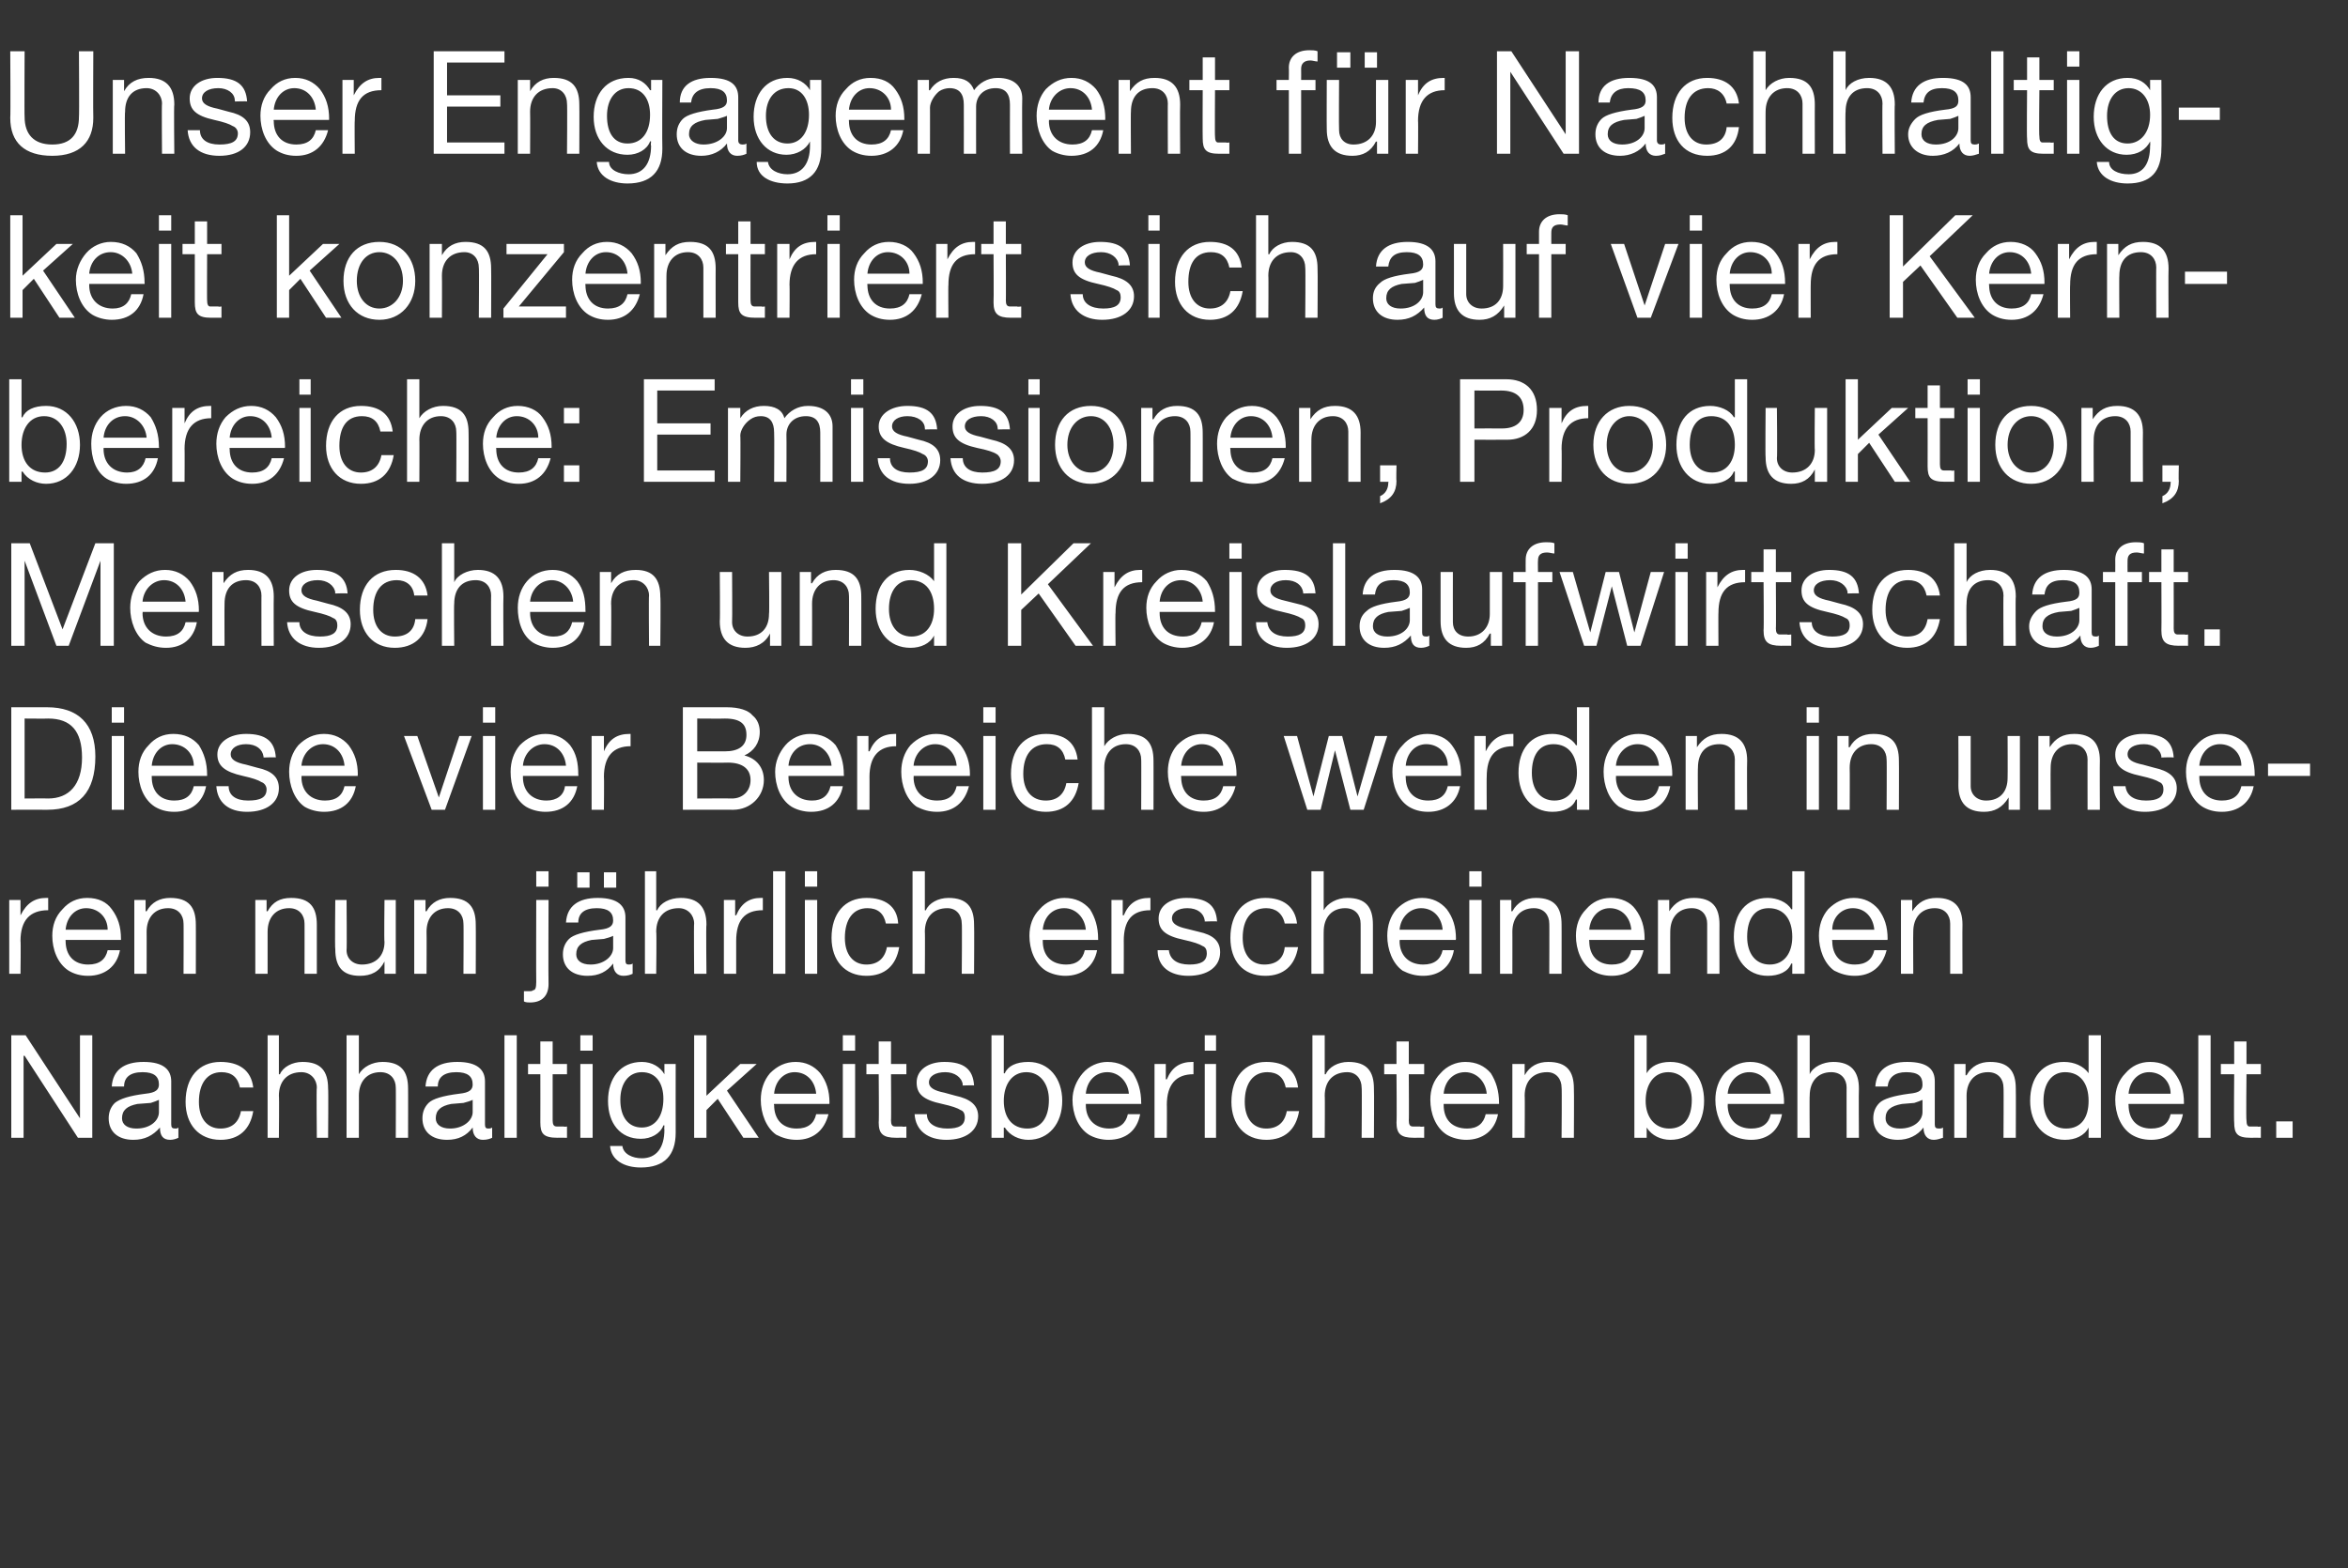
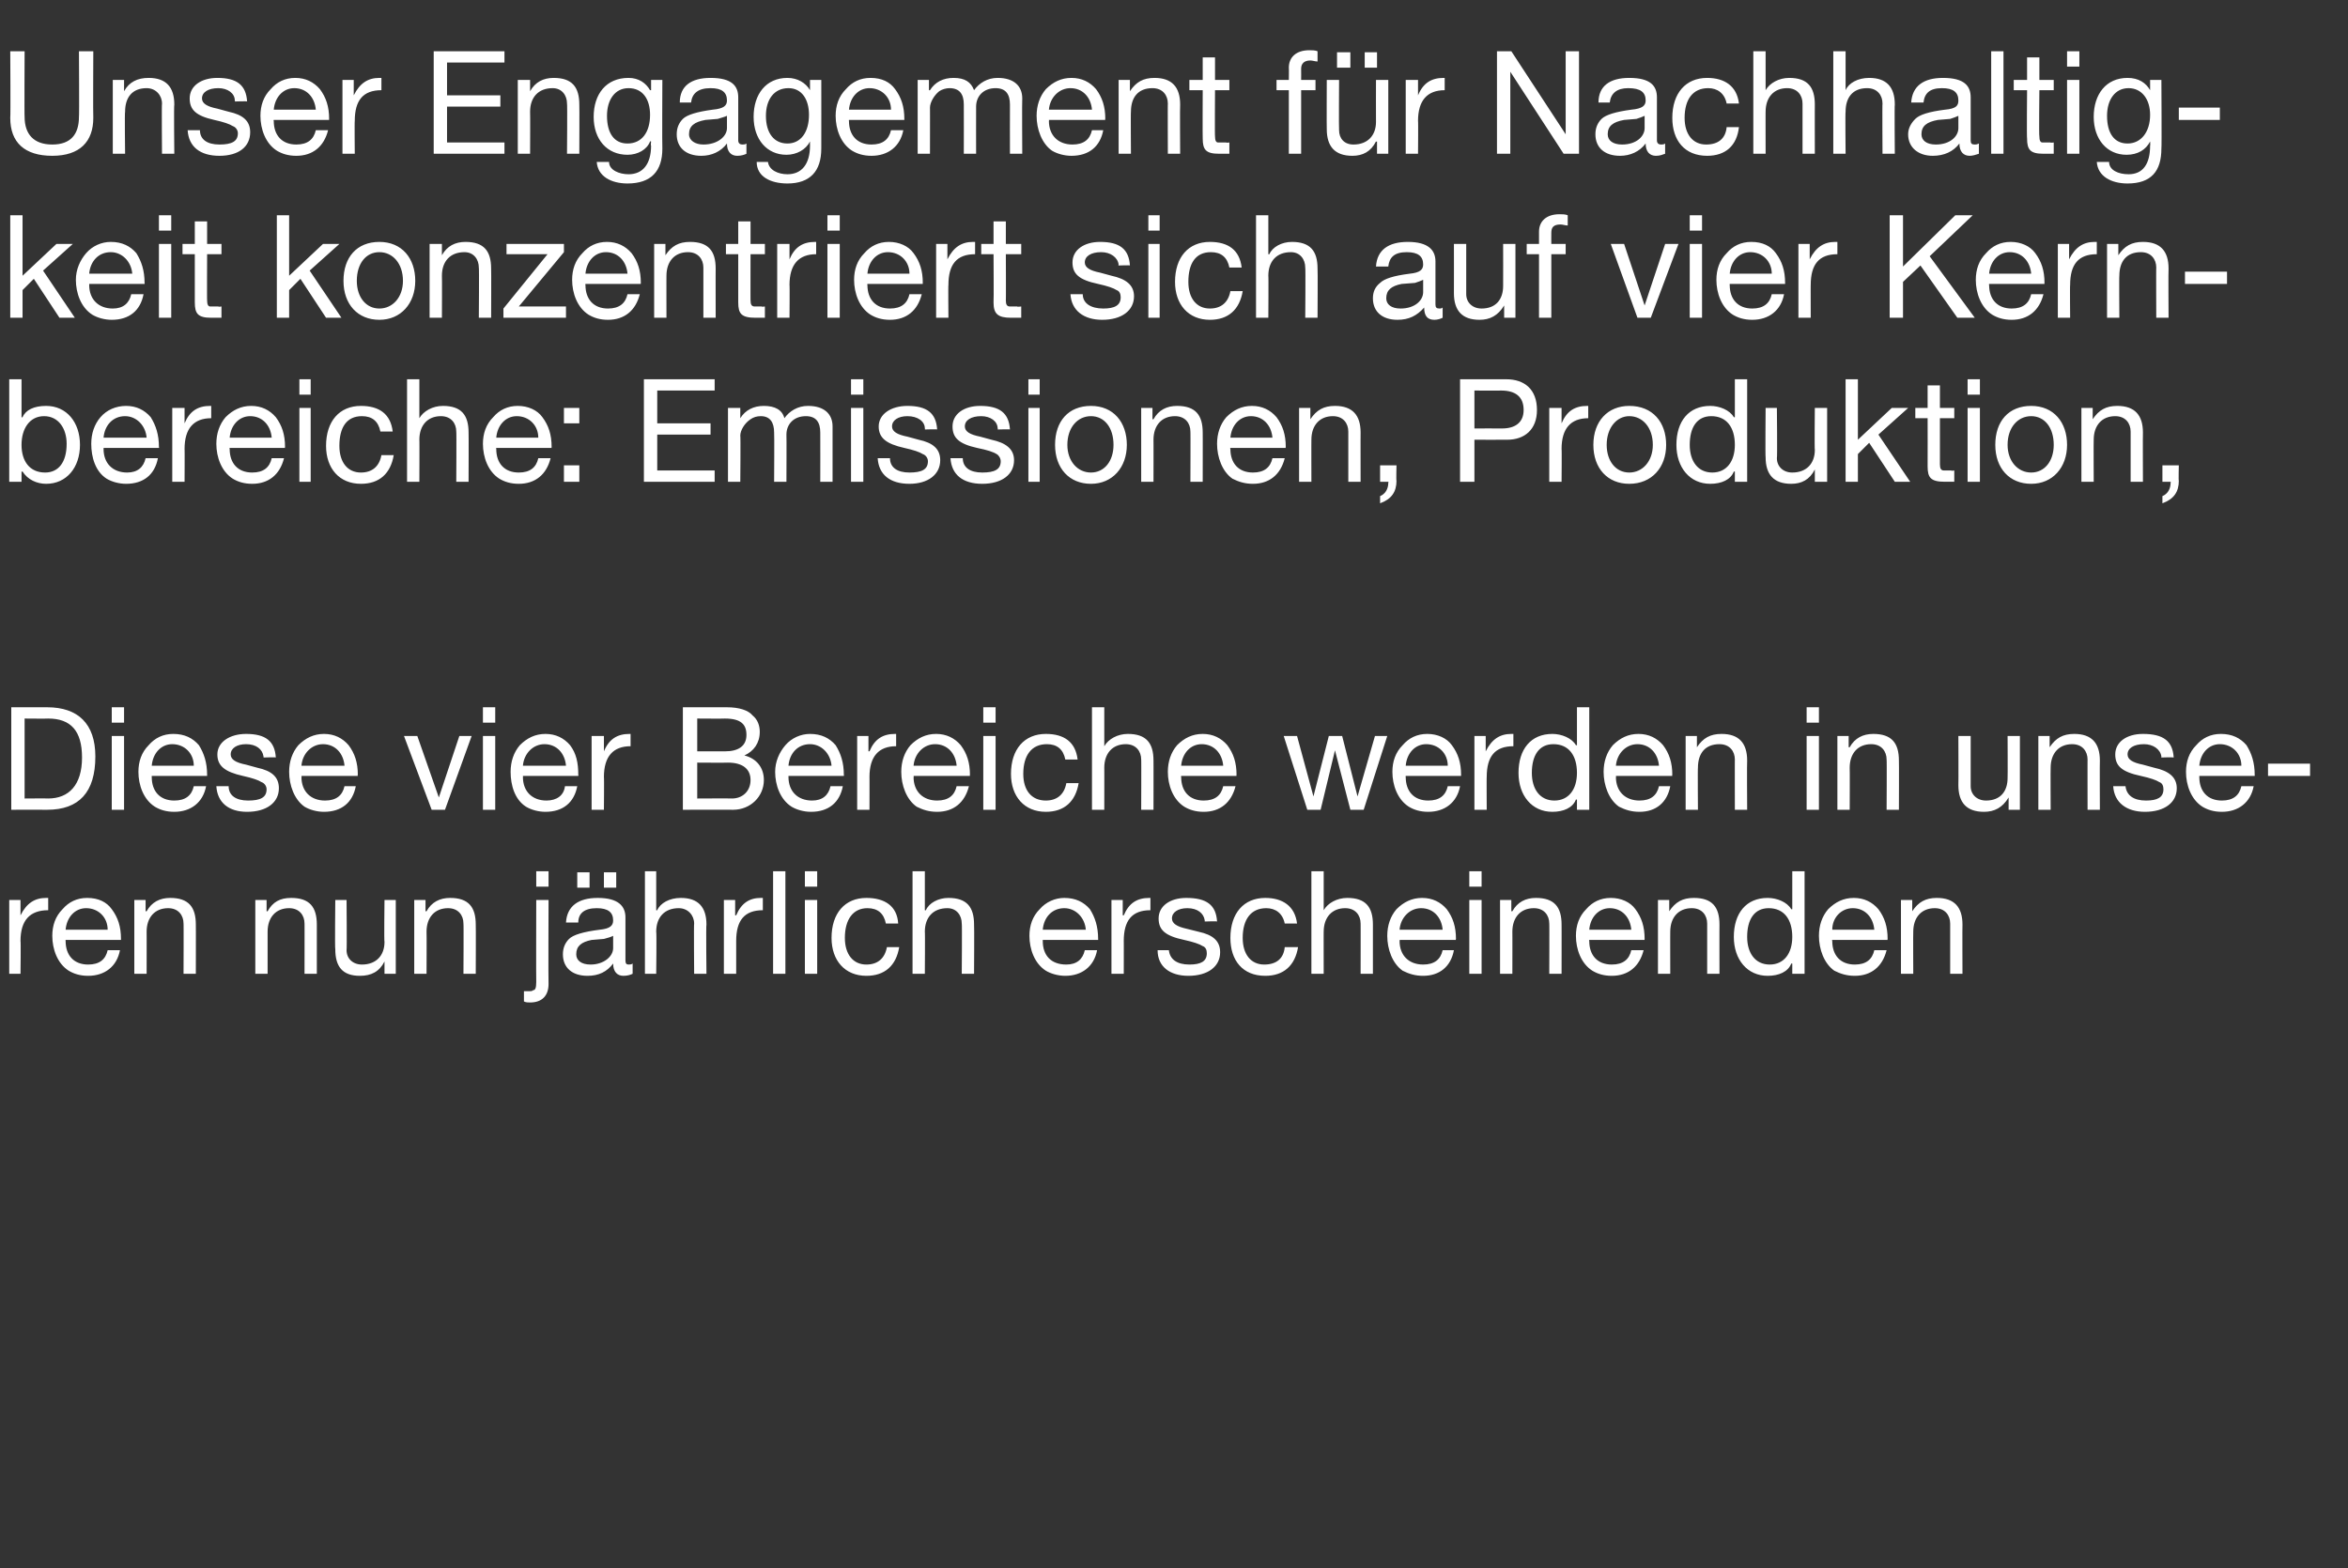
<svg xmlns="http://www.w3.org/2000/svg" version="1.1" width="229px" height="153px" viewBox="0 -5 229 153" style="top:-5px">
  <rect x="0" y="-5" width="229" height="153" fill="#333333" stroke="none" />
  <desc>Unser Engagement f r Nachhaltigkeit konzentriert sich auf vier Kernbereiche: Emissionen, Produktion, Menschen und Kre...</desc>
  <defs />
  <g id="Polygon166275">
-     <path d="M 2.5 96 L 7.8 104.1 L 7.8 104.1 L 7.8 96 L 9 96 L 9 106 L 7.6 106 L 2.4 98 L 2.3 98 L 2.3 106 L 1.1 106 L 1.1 96 L 2.5 96 Z M 16.7 100.5 C 16.7 100.5 16.7 104.7 16.7 104.7 C 16.7 105 16.8 105.1 17.1 105.1 C 17.2 105.1 17.3 105.1 17.4 105 C 17.4 105 17.4 106 17.4 106 C 17.2 106.1 16.9 106.2 16.6 106.2 C 15.9 106.2 15.6 105.8 15.6 105 C 14.9 105.8 14.1 106.2 13 106.2 C 11.5 106.2 10.6 105.4 10.6 104.1 C 10.6 103.5 10.8 103 11.2 102.6 C 11.7 102.2 12.6 101.9 14.2 101.7 C 15.2 101.6 15.5 101.3 15.5 100.8 C 15.5 100 15 99.6 13.9 99.6 C 12.7 99.6 12.1 100.1 12.1 101 C 12.1 101 10.9 101 10.9 101 C 11 99.4 12.1 98.6 14 98.6 C 16 98.6 16.7 99.4 16.7 100.5 Z M 13.3 105.1 C 14.7 105.1 15.5 104.3 15.5 103.5 C 15.5 103.5 15.5 102.3 15.5 102.3 C 15.3 102.4 15 102.5 14.7 102.6 C 14.7 102.6 13.4 102.7 13.4 102.7 C 12.4 102.9 11.9 103.3 11.9 104.1 C 11.9 104.7 12.4 105.1 13.3 105.1 Z M 24.7 101.1 C 24.7 101.1 23.4 101.1 23.4 101.1 C 23.2 100.1 22.6 99.6 21.6 99.6 C 20.2 99.6 19.4 100.7 19.4 102.5 C 19.4 104.1 20.2 105.1 21.5 105.1 C 22.6 105.1 23.3 104.5 23.5 103.4 C 23.5 103.4 24.7 103.4 24.7 103.4 C 24.4 105.2 23.3 106.2 21.5 106.2 C 19.4 106.2 18.1 104.7 18.1 102.5 C 18.1 100.1 19.4 98.6 21.5 98.6 C 23.3 98.6 24.5 99.4 24.7 101.1 Z M 27.2 96 L 27.2 99.8 C 27.2 99.8 27.27 99.82 27.3 99.8 C 27.6 99.1 28.5 98.6 29.5 98.6 C 31.3 98.6 32 99.5 32 101.2 C 32.04 101.18 32 106 32 106 L 30.9 106 C 30.9 106 30.85 101.05 30.9 101.1 C 30.9 100.3 30.3 99.6 29.4 99.6 C 28 99.6 27.2 100.5 27.2 101.9 C 27.24 101.86 27.2 106 27.2 106 L 26.1 106 L 26.1 96 L 27.2 96 Z M 35 96 L 35 99.8 C 35 99.8 35.03 99.82 35 99.8 C 35.4 99.1 36.3 98.6 37.3 98.6 C 39.1 98.6 39.8 99.5 39.8 101.2 C 39.81 101.18 39.8 106 39.8 106 L 38.6 106 C 38.6 106 38.62 101.05 38.6 101.1 C 38.6 100.3 38.1 99.6 37.1 99.6 C 35.8 99.6 35 100.5 35 101.9 C 35.01 101.86 35 106 35 106 L 33.8 106 L 33.8 96 L 35 96 Z M 47.3 100.5 C 47.3 100.5 47.3 104.7 47.3 104.7 C 47.3 105 47.4 105.1 47.6 105.1 C 47.7 105.1 47.9 105.1 48 105 C 48 105 48 106 48 106 C 47.8 106.1 47.5 106.2 47.1 106.2 C 46.5 106.2 46.1 105.8 46.1 105 C 45.5 105.8 44.7 106.2 43.6 106.2 C 42.1 106.2 41.2 105.4 41.2 104.1 C 41.2 103.5 41.4 103 41.8 102.6 C 42.2 102.2 43.2 101.9 44.8 101.7 C 45.8 101.6 46.1 101.3 46.1 100.8 C 46.1 100 45.6 99.6 44.5 99.6 C 43.3 99.6 42.7 100.1 42.7 101 C 42.7 101 41.5 101 41.5 101 C 41.6 99.4 42.7 98.6 44.6 98.6 C 46.6 98.6 47.3 99.4 47.3 100.5 Z M 43.9 105.1 C 45.2 105.1 46.1 104.3 46.1 103.5 C 46.1 103.5 46.1 102.3 46.1 102.3 C 45.9 102.4 45.6 102.5 45.2 102.6 C 45.2 102.6 44 102.7 44 102.7 C 43 102.9 42.5 103.3 42.5 104.1 C 42.5 104.7 43 105.1 43.9 105.1 Z M 50.4 96 L 50.4 106 L 49.2 106 L 49.2 96 L 50.4 96 Z M 53.9 96.6 L 53.9 98.8 L 55.3 98.8 L 55.3 99.8 L 53.9 99.8 C 53.9 99.8 53.9 104.34 53.9 104.3 C 53.9 104.7 54 104.9 54.3 104.9 C 54.5 104.9 54.8 104.9 55 104.9 C 55.01 104.95 55.3 104.9 55.3 104.9 L 55.3 106 C 55.3 106 54.36 105.99 54.4 106 C 53 106 52.7 105.6 52.7 104.5 C 52.71 104.48 52.7 99.8 52.7 99.8 L 51.5 99.8 L 51.5 98.8 L 52.7 98.8 L 52.7 96.6 L 53.9 96.6 Z M 57.8 96 L 57.8 97.5 L 56.6 97.5 L 56.6 96 L 57.8 96 Z M 57.8 98.8 L 57.8 106 L 56.6 106 L 56.6 98.8 L 57.8 98.8 Z M 64.8 99.8 C 64.76 99.79 64.8 99.8 64.8 99.8 L 64.8 98.8 L 65.9 98.8 C 65.9 98.8 65.89 105.45 65.9 105.5 C 65.9 107.7 64.8 108.9 62.5 108.9 C 60.9 108.9 59.6 108.2 59.5 106.8 C 59.5 106.8 60.7 106.8 60.7 106.8 C 60.8 107.6 61.7 108 62.6 108 C 64 108 64.8 107 64.8 105.2 C 64.77 105.21 64.8 104.8 64.8 104.8 C 64.8 104.8 64.75 104.76 64.7 104.8 C 64.4 105.6 63.5 106.1 62.5 106.1 C 60.5 106.1 59.3 104.6 59.3 102.4 C 59.3 100.2 60.5 98.6 62.6 98.6 C 63.6 98.6 64.4 99.1 64.8 99.8 Z M 62.6 105 C 63.9 105 64.7 103.9 64.7 102.2 C 64.7 100.7 64 99.6 62.6 99.6 C 61.3 99.6 60.5 100.7 60.5 102.3 C 60.5 104 61.3 105 62.6 105 Z M 68.9 96 L 68.9 101.9 L 72.2 98.8 L 73.8 98.8 L 70.9 101.4 L 74 106 L 72.5 106 L 70 102.2 L 68.9 103.3 L 68.9 106 L 67.7 106 L 67.7 96 L 68.9 96 Z M 80 99.7 C 80.6 100.5 80.9 101.4 80.9 102.6 C 80.87 102.59 80.9 102.7 80.9 102.7 L 75.5 102.7 C 75.5 102.7 75.45 102.82 75.5 102.8 C 75.5 104.2 76.3 105.1 77.7 105.1 C 78.8 105.1 79.4 104.6 79.6 103.7 C 79.6 103.7 80.8 103.7 80.8 103.7 C 80.4 105.3 79.3 106.2 77.7 106.2 C 76.9 106.2 76.3 106 75.7 105.7 C 74.7 105 74.2 103.6 74.2 102.3 C 74.2 101.3 74.5 100.4 75.1 99.7 C 75.8 99 76.6 98.6 77.6 98.6 C 78.6 98.6 79.4 99 80 99.7 Z M 79.6 101.7 C 79.5 100.5 78.7 99.6 77.5 99.6 C 76.4 99.6 75.6 100.5 75.5 101.7 C 75.5 101.7 79.6 101.7 79.6 101.7 Z M 83.4 96 L 83.4 97.5 L 82.2 97.5 L 82.2 96 L 83.4 96 Z M 83.4 98.8 L 83.4 106 L 82.2 106 L 82.2 98.8 L 83.4 98.8 Z M 86.9 96.6 L 86.9 98.8 L 88.4 98.8 L 88.4 99.8 L 86.9 99.8 C 86.9 99.8 86.93 104.34 86.9 104.3 C 86.9 104.7 87 104.9 87.3 104.9 C 87.5 104.9 87.8 104.9 88 104.9 C 88.04 104.95 88.4 104.9 88.4 104.9 L 88.4 106 C 88.4 106 87.39 105.99 87.4 106 C 86.1 106 85.7 105.6 85.7 104.5 C 85.74 104.48 85.7 99.8 85.7 99.8 L 84.5 99.8 L 84.5 98.8 L 85.7 98.8 L 85.7 96.6 L 86.9 96.6 Z M 95 100.9 C 95.05 100.86 93.9 100.9 93.9 100.9 C 93.9 100.9 93.86 100.84 93.9 100.8 C 93.8 100.1 93.1 99.6 92.2 99.6 C 91.2 99.6 90.6 100 90.6 100.6 C 90.6 101.1 91.1 101.4 92.1 101.6 C 92.1 101.6 93.2 101.9 93.2 101.9 C 94.6 102.2 95.4 102.8 95.4 103.9 C 95.4 105.3 94.2 106.2 92.3 106.2 C 90.5 106.2 89.3 105.3 89.2 103.7 C 89.2 103.7 90.4 103.7 90.4 103.7 C 90.4 104.6 91.2 105.1 92.4 105.1 C 93.5 105.1 94.1 104.8 94.1 104 C 94.1 103.7 94 103.4 93.7 103.3 C 93.4 103.1 92.8 102.9 91.9 102.7 C 90 102.3 89.4 101.7 89.4 100.6 C 89.4 99.4 90.5 98.6 92.1 98.6 C 94 98.6 94.9 99.3 95 100.9 Z M 97.9 96 L 97.9 99.7 C 97.9 99.7 97.95 99.74 98 99.7 C 98.3 99 99.1 98.6 100.3 98.6 C 102.3 98.6 103.6 100.2 103.6 102.4 C 103.6 104.6 102.3 106.2 100.3 106.2 C 99.4 106.2 98.5 105.8 98 105 C 97.95 105.03 97.9 105 97.9 105 L 97.9 106 L 96.7 106 L 96.7 96 L 97.9 96 Z M 100.2 105.1 C 101.5 105.1 102.3 104.1 102.3 102.3 C 102.3 100.8 101.5 99.6 100.1 99.6 C 98.7 99.6 97.9 100.8 97.9 102.4 C 97.9 104 98.7 105.1 100.2 105.1 Z M 110.5 99.7 C 111 100.5 111.3 101.4 111.3 102.6 C 111.32 102.59 111.3 102.7 111.3 102.7 L 105.9 102.7 C 105.9 102.7 105.91 102.82 105.9 102.8 C 105.9 104.2 106.8 105.1 108.2 105.1 C 109.2 105.1 109.8 104.6 110 103.7 C 110 103.7 111.2 103.7 111.2 103.7 C 110.9 105.3 109.8 106.2 108.1 106.2 C 107.4 106.2 106.7 106 106.2 105.7 C 105.1 105 104.6 103.6 104.6 102.3 C 104.6 101.3 105 100.4 105.6 99.7 C 106.2 99 107.1 98.6 108 98.6 C 109.1 98.6 109.9 99 110.5 99.7 Z M 110.1 101.7 C 110 100.5 109.1 99.6 108 99.6 C 106.8 99.6 106 100.5 105.9 101.7 C 105.9 101.7 110.1 101.7 110.1 101.7 Z M 116.4 98.6 C 116.4 98.6 116.4 99.8 116.4 99.8 C 114.7 99.8 113.8 100.8 113.8 102.8 C 113.82 102.76 113.8 106 113.8 106 L 112.6 106 L 112.6 98.8 L 113.7 98.8 L 113.7 100.3 C 113.7 100.3 113.77 100.28 113.8 100.3 C 114.3 99.1 115.1 98.6 116.3 98.6 C 116.3 98.6 116.4 98.6 116.4 98.6 Z M 118.6 96 L 118.6 97.5 L 117.5 97.5 L 117.5 96 L 118.6 96 Z M 118.6 98.8 L 118.6 106 L 117.5 106 L 117.5 98.8 L 118.6 98.8 Z M 126.6 101.1 C 126.6 101.1 125.4 101.1 125.4 101.1 C 125.2 100.1 124.6 99.6 123.6 99.6 C 122.2 99.6 121.4 100.7 121.4 102.5 C 121.4 104.1 122.2 105.1 123.5 105.1 C 124.6 105.1 125.3 104.5 125.5 103.4 C 125.5 103.4 126.7 103.4 126.7 103.4 C 126.4 105.2 125.3 106.2 123.5 106.2 C 121.4 106.2 120.1 104.7 120.1 102.5 C 120.1 100.1 121.4 98.6 123.5 98.6 C 125.3 98.6 126.4 99.4 126.6 101.1 Z M 129.2 96 L 129.2 99.8 C 129.2 99.8 129.26 99.82 129.3 99.8 C 129.6 99.1 130.5 98.6 131.5 98.6 C 133.3 98.6 134 99.5 134 101.2 C 134.03 101.18 134 106 134 106 L 132.8 106 C 132.8 106 132.84 101.05 132.8 101.1 C 132.8 100.3 132.3 99.6 131.4 99.6 C 130 99.6 129.2 100.5 129.2 101.9 C 129.23 101.86 129.2 106 129.2 106 L 128 106 L 128 96 L 129.2 96 Z M 137.4 96.6 L 137.4 98.8 L 138.9 98.8 L 138.9 99.8 L 137.4 99.8 C 137.4 99.8 137.43 104.34 137.4 104.3 C 137.4 104.7 137.5 104.9 137.8 104.9 C 138 104.9 138.3 104.9 138.5 104.9 C 138.53 104.95 138.9 104.9 138.9 104.9 L 138.9 106 C 138.9 106 137.89 105.99 137.9 106 C 136.6 106 136.2 105.6 136.2 104.5 C 136.24 104.48 136.2 99.8 136.2 99.8 L 135 99.8 L 135 98.8 L 136.2 98.8 L 136.2 96.6 L 137.4 96.6 Z M 145.4 99.7 C 145.9 100.5 146.2 101.4 146.2 102.6 C 146.21 102.59 146.2 102.7 146.2 102.7 L 140.8 102.7 C 140.8 102.7 140.8 102.82 140.8 102.8 C 140.8 104.2 141.6 105.1 143.1 105.1 C 144.1 105.1 144.7 104.6 144.9 103.7 C 144.9 103.7 146.1 103.7 146.1 103.7 C 145.8 105.3 144.6 106.2 143 106.2 C 142.3 106.2 141.6 106 141.1 105.7 C 140 105 139.5 103.6 139.5 102.3 C 139.5 101.3 139.8 100.4 140.5 99.7 C 141.1 99 142 98.6 142.9 98.6 C 144 98.6 144.8 99 145.4 99.7 Z M 145 101.7 C 144.9 100.5 144 99.6 142.9 99.6 C 141.7 99.6 140.9 100.5 140.8 101.7 C 140.8 101.7 145 101.7 145 101.7 Z M 153.5 101.2 C 153.53 101.18 153.5 106 153.5 106 L 152.3 106 C 152.3 106 152.34 101.05 152.3 101.1 C 152.3 100.3 151.8 99.6 150.9 99.6 C 149.5 99.6 148.7 100.5 148.7 101.9 C 148.73 101.87 148.7 106 148.7 106 L 147.5 106 L 147.5 98.8 L 148.7 98.8 L 148.7 99.9 C 148.7 99.9 148.69 99.9 148.7 99.9 C 149.2 99 150 98.6 151 98.6 C 152.8 98.6 153.5 99.5 153.5 101.2 Z M 160.6 96 L 160.6 99.7 C 160.6 99.7 160.59 99.74 160.6 99.7 C 161 99 161.8 98.6 162.9 98.6 C 165 98.6 166.2 100.2 166.2 102.4 C 166.2 104.6 165 106.2 162.9 106.2 C 162 106.2 161.1 105.8 160.6 105 C 160.59 105.03 160.6 105 160.6 105 L 160.6 106 L 159.4 106 L 159.4 96 L 160.6 96 Z M 162.8 105.1 C 164.2 105.1 165 104.1 165 102.3 C 165 100.8 164.1 99.6 162.7 99.6 C 161.3 99.6 160.5 100.8 160.5 102.4 C 160.5 104 161.4 105.1 162.8 105.1 Z M 173.1 99.7 C 173.7 100.5 174 101.4 174 102.6 C 173.96 102.59 174 102.7 174 102.7 L 168.5 102.7 C 168.5 102.7 168.54 102.82 168.5 102.8 C 168.5 104.2 169.4 105.1 170.8 105.1 C 171.9 105.1 172.5 104.6 172.7 103.7 C 172.7 103.7 173.8 103.7 173.8 103.7 C 173.5 105.3 172.4 106.2 170.8 106.2 C 170 106.2 169.4 106 168.8 105.7 C 167.8 105 167.3 103.6 167.3 102.3 C 167.3 101.3 167.6 100.4 168.2 99.7 C 168.9 99 169.7 98.6 170.7 98.6 C 171.7 98.6 172.5 99 173.1 99.7 Z M 172.7 101.7 C 172.6 100.5 171.8 99.6 170.6 99.6 C 169.5 99.6 168.6 100.5 168.5 101.7 C 168.5 101.7 172.7 101.7 172.7 101.7 Z M 176.5 96 L 176.5 99.8 C 176.5 99.8 176.5 99.82 176.5 99.8 C 176.8 99.1 177.8 98.6 178.8 98.6 C 180.5 98.6 181.3 99.5 181.3 101.2 C 181.27 101.18 181.3 106 181.3 106 L 180.1 106 C 180.1 106 180.09 101.05 180.1 101.1 C 180.1 100.3 179.6 99.6 178.6 99.6 C 177.3 99.6 176.5 100.5 176.5 101.9 C 176.47 101.86 176.5 106 176.5 106 L 175.3 106 L 175.3 96 L 176.5 96 Z M 188.7 100.5 C 188.7 100.5 188.7 104.7 188.7 104.7 C 188.7 105 188.8 105.1 189.1 105.1 C 189.2 105.1 189.4 105.1 189.5 105 C 189.5 105 189.5 106 189.5 106 C 189.2 106.1 188.9 106.2 188.6 106.2 C 188 106.2 187.6 105.8 187.6 105 C 187 105.8 186.1 106.2 185.1 106.2 C 183.6 106.2 182.7 105.4 182.7 104.1 C 182.7 103.5 182.9 103 183.3 102.6 C 183.7 102.2 184.7 101.9 186.2 101.7 C 187.3 101.6 187.5 101.3 187.5 100.8 C 187.5 100 187.1 99.6 185.9 99.6 C 184.8 99.6 184.2 100.1 184.1 101 C 184.1 101 182.9 101 182.9 101 C 183 99.4 184.1 98.6 186 98.6 C 188.1 98.6 188.7 99.4 188.7 100.5 Z M 185.3 105.1 C 186.7 105.1 187.5 104.3 187.5 103.5 C 187.5 103.5 187.5 102.3 187.5 102.3 C 187.3 102.4 187 102.5 186.7 102.6 C 186.7 102.6 185.5 102.7 185.5 102.7 C 184.4 102.9 183.9 103.3 183.9 104.1 C 183.9 104.7 184.4 105.1 185.3 105.1 Z M 196.6 101.2 C 196.62 101.18 196.6 106 196.6 106 L 195.4 106 C 195.4 106 195.43 101.05 195.4 101.1 C 195.4 100.3 194.9 99.6 193.9 99.6 C 192.6 99.6 191.8 100.5 191.8 101.9 C 191.81 101.87 191.8 106 191.8 106 L 190.6 106 L 190.6 98.8 L 191.7 98.8 L 191.7 99.9 C 191.7 99.9 191.77 99.9 191.8 99.9 C 192.3 99 193.1 98.6 194.1 98.6 C 195.9 98.6 196.6 99.5 196.6 101.2 Z M 204.9 96 L 204.9 106 L 203.7 106 L 203.7 105 C 203.7 105 203.67 105.02 203.7 105 C 203.3 105.8 202.4 106.2 201.4 106.2 C 199.3 106.2 198 104.6 198 102.4 C 198 100.1 199.2 98.6 201.3 98.6 C 202.3 98.6 203.2 99 203.7 99.7 C 203.67 99.72 203.7 99.7 203.7 99.7 L 203.7 96 L 204.9 96 Z M 201.5 105.1 C 203 105.1 203.7 104 203.7 102.4 C 203.7 100.7 202.9 99.6 201.4 99.6 C 200.1 99.6 199.3 100.7 199.3 102.4 C 199.3 104 200.1 105.1 201.5 105.1 Z M 212.1 99.7 C 212.7 100.5 213 101.4 213 102.6 C 212.99 102.59 213 102.7 213 102.7 L 207.6 102.7 C 207.6 102.7 207.57 102.82 207.6 102.8 C 207.6 104.2 208.4 105.1 209.8 105.1 C 210.9 105.1 211.5 104.6 211.7 103.7 C 211.7 103.7 212.9 103.7 212.9 103.7 C 212.6 105.3 211.4 106.2 209.8 106.2 C 209 106.2 208.4 106 207.9 105.7 C 206.8 105 206.3 103.6 206.3 102.3 C 206.3 101.3 206.6 100.4 207.3 99.7 C 207.9 99 208.7 98.6 209.7 98.6 C 210.8 98.6 211.6 99 212.1 99.7 Z M 211.7 101.7 C 211.7 100.5 210.8 99.6 209.6 99.6 C 208.5 99.6 207.7 100.5 207.6 101.7 C 207.6 101.7 211.7 101.7 211.7 101.7 Z M 215.6 96 L 215.6 106 L 214.4 106 L 214.4 96 L 215.6 96 Z M 219.1 96.6 L 219.1 98.8 L 220.5 98.8 L 220.5 99.8 L 219.1 99.8 C 219.1 99.8 219.05 104.34 219.1 104.3 C 219.1 104.7 219.2 104.9 219.4 104.9 C 219.7 104.9 219.9 104.9 220.2 104.9 C 220.16 104.95 220.5 104.9 220.5 104.9 L 220.5 106 C 220.5 106 219.51 105.99 219.5 106 C 218.2 106 217.9 105.6 217.9 104.5 C 217.86 104.48 217.9 99.8 217.9 99.8 L 216.6 99.8 L 216.6 98.8 L 217.9 98.8 L 217.9 96.6 L 219.1 96.6 Z M 223.6 104.4 L 223.6 106 L 222 106 L 222 104.4 L 223.6 104.4 Z " stroke="none" fill="#fff" />
-   </g>
+     </g>
  <g id="Polygon166274">
    <path d="M 4.7 82.6 C 4.7 82.6 4.7 83.8 4.7 83.8 C 2.9 83.8 2 84.8 2 86.8 C 2.04 86.76 2 90 2 90 L 0.9 90 L 0.9 82.8 L 2 82.8 L 2 84.3 C 2 84.3 2 84.28 2 84.3 C 2.6 83.1 3.4 82.6 4.5 82.6 C 4.5 82.6 4.6 82.6 4.7 82.6 Z M 10.9 83.7 C 11.5 84.5 11.8 85.4 11.8 86.6 C 11.8 86.59 11.8 86.7 11.8 86.7 L 6.4 86.7 C 6.4 86.7 6.38 86.82 6.4 86.8 C 6.4 88.2 7.2 89.1 8.6 89.1 C 9.7 89.1 10.3 88.6 10.5 87.7 C 10.5 87.7 11.7 87.7 11.7 87.7 C 11.4 89.3 10.2 90.2 8.6 90.2 C 7.8 90.2 7.2 90 6.7 89.7 C 5.6 89 5.1 87.6 5.1 86.3 C 5.1 85.3 5.4 84.4 6.1 83.7 C 6.7 83 7.5 82.6 8.5 82.6 C 9.6 82.6 10.4 83 10.9 83.7 Z M 10.5 85.7 C 10.5 84.5 9.6 83.6 8.4 83.6 C 7.3 83.6 6.5 84.5 6.4 85.7 C 6.4 85.7 10.5 85.7 10.5 85.7 Z M 19.1 85.2 C 19.11 85.18 19.1 90 19.1 90 L 17.9 90 C 17.9 90 17.92 85.05 17.9 85.1 C 17.9 84.3 17.4 83.6 16.4 83.6 C 15.1 83.6 14.3 84.5 14.3 85.9 C 14.31 85.87 14.3 90 14.3 90 L 13.1 90 L 13.1 82.8 L 14.2 82.8 L 14.2 83.9 C 14.2 83.9 14.27 83.9 14.3 83.9 C 14.8 83 15.6 82.6 16.6 82.6 C 18.4 82.6 19.1 83.5 19.1 85.2 Z M 30.9 85.2 C 30.9 85.18 30.9 90 30.9 90 L 29.7 90 C 29.7 90 29.71 85.05 29.7 85.1 C 29.7 84.3 29.2 83.6 28.2 83.6 C 26.9 83.6 26.1 84.5 26.1 85.9 C 26.1 85.87 26.1 90 26.1 90 L 24.9 90 L 24.9 82.8 L 26 82.8 L 26 83.9 C 26 83.9 26.06 83.9 26.1 83.9 C 26.6 83 27.3 82.6 28.4 82.6 C 30.2 82.6 30.9 83.5 30.9 85.2 Z M 33.8 82.8 C 33.8 82.8 33.84 87.69 33.8 87.7 C 33.8 88.5 34.4 89.1 35.3 89.1 C 36.7 89.1 37.5 88.2 37.5 86.9 C 37.45 86.89 37.5 82.8 37.5 82.8 L 38.6 82.8 L 38.6 90 L 37.5 90 L 37.5 88.8 C 37.5 88.8 37.5 88.85 37.5 88.8 C 37 89.8 36.2 90.2 35.1 90.2 C 33.4 90.2 32.7 89.3 32.7 87.6 C 32.65 87.59 32.7 82.8 32.7 82.8 L 33.8 82.8 Z M 46.4 85.2 C 46.42 85.18 46.4 90 46.4 90 L 45.2 90 C 45.2 90 45.23 85.05 45.2 85.1 C 45.2 84.3 44.7 83.6 43.7 83.6 C 42.4 83.6 41.6 84.5 41.6 85.9 C 41.62 85.87 41.6 90 41.6 90 L 40.4 90 L 40.4 82.8 L 41.5 82.8 L 41.5 83.9 C 41.5 83.9 41.57 83.9 41.6 83.9 C 42.1 83 42.9 82.6 43.9 82.6 C 45.7 82.6 46.4 83.5 46.4 85.2 Z M 53.5 80 L 53.5 81.5 L 52.3 81.5 L 52.3 80 L 53.5 80 Z M 53.5 82.8 C 53.5 82.8 53.47 90.96 53.5 91 C 53.5 92.1 52.9 92.8 51.7 92.8 C 51.5 92.8 51.3 92.8 51.1 92.7 C 51.1 92.7 51.1 91.7 51.1 91.7 C 51.2 91.7 51.4 91.7 51.5 91.7 C 51.8 91.7 51.9 91.7 52 91.6 C 52.2 91.6 52.3 91.4 52.3 90.8 C 52.28 90.78 52.3 82.8 52.3 82.8 L 53.5 82.8 Z M 61 84.5 C 61 84.5 61 88.7 61 88.7 C 61 89 61.1 89.1 61.3 89.1 C 61.4 89.1 61.6 89.1 61.7 89 C 61.7 89 61.7 90 61.7 90 C 61.5 90.1 61.2 90.2 60.8 90.2 C 60.2 90.2 59.8 89.8 59.8 89 C 59.2 89.8 58.4 90.2 57.3 90.2 C 55.8 90.2 54.9 89.4 54.9 88.1 C 54.9 87.5 55.1 87 55.5 86.6 C 55.9 86.2 56.9 85.9 58.5 85.7 C 59.5 85.6 59.8 85.3 59.8 84.8 C 59.8 84 59.3 83.6 58.2 83.6 C 57 83.6 56.4 84.1 56.4 85 C 56.4 85 55.2 85 55.2 85 C 55.3 83.4 56.4 82.6 58.3 82.6 C 60.3 82.6 61 83.4 61 84.5 Z M 57.6 89.1 C 58.9 89.1 59.8 88.3 59.8 87.5 C 59.8 87.5 59.8 86.3 59.8 86.3 C 59.6 86.4 59.3 86.5 58.9 86.6 C 58.9 86.6 57.7 86.7 57.7 86.7 C 56.7 86.9 56.2 87.3 56.2 88.1 C 56.2 88.7 56.7 89.1 57.6 89.1 Z M 57.5 80.1 L 57.5 81.6 L 56.3 81.6 L 56.3 80.1 L 57.5 80.1 Z M 60.1 80.1 L 60.1 81.6 L 58.9 81.6 L 58.9 80.1 L 60.1 80.1 Z M 64 80 L 64 83.8 C 64 83.8 64.08 83.82 64.1 83.8 C 64.4 83.1 65.3 82.6 66.4 82.6 C 68.1 82.6 68.9 83.5 68.9 85.2 C 68.85 85.18 68.9 90 68.9 90 L 67.7 90 C 67.7 90 67.66 85.05 67.7 85.1 C 67.7 84.3 67.1 83.6 66.2 83.6 C 64.8 83.6 64 84.5 64 85.9 C 64.05 85.86 64 90 64 90 L 62.9 90 L 62.9 80 L 64 80 Z M 74.4 82.6 C 74.4 82.6 74.4 83.8 74.4 83.8 C 72.6 83.8 71.8 84.8 71.8 86.8 C 71.8 86.76 71.8 90 71.8 90 L 70.6 90 L 70.6 82.8 L 71.7 82.8 L 71.7 84.3 C 71.7 84.3 71.76 84.28 71.8 84.3 C 72.3 83.1 73.1 82.6 74.2 82.6 C 74.3 82.6 74.3 82.6 74.4 82.6 Z M 76.6 80 L 76.6 90 L 75.4 90 L 75.4 80 L 76.6 80 Z M 79.7 80 L 79.7 81.5 L 78.5 81.5 L 78.5 80 L 79.7 80 Z M 79.7 82.8 L 79.7 90 L 78.5 90 L 78.5 82.8 L 79.7 82.8 Z M 87.6 85.1 C 87.6 85.1 86.4 85.1 86.4 85.1 C 86.2 84.1 85.6 83.6 84.6 83.6 C 83.2 83.6 82.4 84.7 82.4 86.5 C 82.4 88.1 83.2 89.1 84.5 89.1 C 85.6 89.1 86.3 88.5 86.5 87.4 C 86.5 87.4 87.7 87.4 87.7 87.4 C 87.4 89.2 86.3 90.2 84.5 90.2 C 82.4 90.2 81.1 88.7 81.1 86.5 C 81.1 84.1 82.4 82.6 84.5 82.6 C 86.3 82.6 87.5 83.4 87.6 85.1 Z M 90.2 80 L 90.2 83.8 C 90.2 83.8 90.26 83.82 90.3 83.8 C 90.6 83.1 91.5 82.6 92.5 82.6 C 94.3 82.6 95 83.5 95 85.2 C 95.03 85.18 95 90 95 90 L 93.8 90 C 93.8 90 93.84 85.05 93.8 85.1 C 93.8 84.3 93.3 83.6 92.4 83.6 C 91 83.6 90.2 84.5 90.2 85.9 C 90.23 85.86 90.2 90 90.2 90 L 89 90 L 89 80 L 90.2 80 Z M 106.3 83.7 C 106.8 84.5 107.1 85.4 107.1 86.6 C 107.11 86.59 107.1 86.7 107.1 86.7 L 101.7 86.7 C 101.7 86.7 101.7 86.82 101.7 86.8 C 101.7 88.2 102.5 89.1 104 89.1 C 105 89.1 105.6 88.6 105.8 87.7 C 105.8 87.7 107 87.7 107 87.7 C 106.7 89.3 105.5 90.2 103.9 90.2 C 103.2 90.2 102.5 90 102 89.7 C 100.9 89 100.4 87.6 100.4 86.3 C 100.4 85.3 100.7 84.4 101.4 83.7 C 102 83 102.9 82.6 103.8 82.6 C 104.9 82.6 105.7 83 106.3 83.7 Z M 105.9 85.7 C 105.8 84.5 104.9 83.6 103.8 83.6 C 102.6 83.6 101.8 84.5 101.7 85.7 C 101.7 85.7 105.9 85.7 105.9 85.7 Z M 112.2 82.6 C 112.2 82.6 112.2 83.8 112.2 83.8 C 110.4 83.8 109.6 84.8 109.6 86.8 C 109.61 86.76 109.6 90 109.6 90 L 108.4 90 L 108.4 82.8 L 109.5 82.8 L 109.5 84.3 C 109.5 84.3 109.56 84.28 109.6 84.3 C 110.1 83.1 110.9 82.6 112.1 82.6 C 112.1 82.6 112.2 82.6 112.2 82.6 Z M 118.7 84.9 C 118.68 84.86 117.5 84.9 117.5 84.9 C 117.5 84.9 117.49 84.84 117.5 84.8 C 117.4 84.1 116.8 83.6 115.8 83.6 C 114.9 83.6 114.3 84 114.3 84.6 C 114.3 85.1 114.8 85.4 115.7 85.6 C 115.7 85.6 116.9 85.9 116.9 85.9 C 118.3 86.2 119 86.8 119 87.9 C 119 89.3 117.8 90.2 115.9 90.2 C 114.1 90.2 112.9 89.3 112.9 87.7 C 112.9 87.7 114 87.7 114 87.7 C 114.1 88.6 114.8 89.1 116 89.1 C 117.1 89.1 117.7 88.8 117.7 88 C 117.7 87.7 117.6 87.4 117.3 87.3 C 117 87.1 116.4 86.9 115.5 86.7 C 113.6 86.3 113 85.7 113 84.6 C 113 83.4 114.1 82.6 115.7 82.6 C 117.7 82.6 118.6 83.3 118.7 84.9 Z M 126.5 85.1 C 126.5 85.1 125.3 85.1 125.3 85.1 C 125.1 84.1 124.4 83.6 123.5 83.6 C 122 83.6 121.2 84.7 121.2 86.5 C 121.2 88.1 122 89.1 123.3 89.1 C 124.5 89.1 125.2 88.5 125.3 87.4 C 125.3 87.4 126.6 87.4 126.6 87.4 C 126.3 89.2 125.2 90.2 123.4 90.2 C 121.2 90.2 120 88.7 120 86.5 C 120 84.1 121.3 82.6 123.4 82.6 C 125.1 82.6 126.3 83.4 126.5 85.1 Z M 129.1 80 L 129.1 83.8 C 129.1 83.8 129.12 83.82 129.1 83.8 C 129.5 83.1 130.4 82.6 131.4 82.6 C 133.2 82.6 133.9 83.5 133.9 85.2 C 133.9 85.18 133.9 90 133.9 90 L 132.7 90 C 132.7 90 132.71 85.05 132.7 85.1 C 132.7 84.3 132.2 83.6 131.2 83.6 C 129.9 83.6 129.1 84.5 129.1 85.9 C 129.09 85.86 129.1 90 129.1 90 L 127.9 90 L 127.9 80 L 129.1 80 Z M 141.1 83.7 C 141.7 84.5 142 85.4 142 86.6 C 141.96 86.59 142 86.7 142 86.7 L 136.5 86.7 C 136.5 86.7 136.54 86.82 136.5 86.8 C 136.5 88.2 137.4 89.1 138.8 89.1 C 139.9 89.1 140.5 88.6 140.7 87.7 C 140.7 87.7 141.8 87.7 141.8 87.7 C 141.5 89.3 140.4 90.2 138.8 90.2 C 138 90.2 137.4 90 136.8 89.7 C 135.8 89 135.3 87.6 135.3 86.3 C 135.3 85.3 135.6 84.4 136.2 83.7 C 136.9 83 137.7 82.6 138.7 82.6 C 139.7 82.6 140.5 83 141.1 83.7 Z M 140.7 85.7 C 140.6 84.5 139.8 83.6 138.6 83.6 C 137.5 83.6 136.6 84.5 136.5 85.7 C 136.5 85.7 140.7 85.7 140.7 85.7 Z M 144.5 80 L 144.5 81.5 L 143.3 81.5 L 143.3 80 L 144.5 80 Z M 144.5 82.8 L 144.5 90 L 143.3 90 L 143.3 82.8 L 144.5 82.8 Z M 152.3 85.2 C 152.31 85.18 152.3 90 152.3 90 L 151.1 90 C 151.1 90 151.12 85.05 151.1 85.1 C 151.1 84.3 150.6 83.6 149.6 83.6 C 148.3 83.6 147.5 84.5 147.5 85.9 C 147.51 85.87 147.5 90 147.5 90 L 146.3 90 L 146.3 82.8 L 147.4 82.8 L 147.4 83.9 C 147.4 83.9 147.47 83.9 147.5 83.9 C 148 83 148.8 82.6 149.8 82.6 C 151.6 82.6 152.3 83.5 152.3 85.2 Z M 159.5 83.7 C 160.1 84.5 160.4 85.4 160.4 86.6 C 160.38 86.59 160.4 86.7 160.4 86.7 L 155 86.7 C 155 86.7 154.96 86.82 155 86.8 C 155 88.2 155.8 89.1 157.2 89.1 C 158.3 89.1 158.9 88.6 159.1 87.7 C 159.1 87.7 160.3 87.7 160.3 87.7 C 159.9 89.3 158.8 90.2 157.2 90.2 C 156.4 90.2 155.8 90 155.3 89.7 C 154.2 89 153.7 87.6 153.7 86.3 C 153.7 85.3 154 84.4 154.7 83.7 C 155.3 83 156.1 82.6 157.1 82.6 C 158.1 82.6 159 83 159.5 83.7 Z M 159.1 85.7 C 159 84.5 158.2 83.6 157 83.6 C 155.9 83.6 155.1 84.5 155 85.7 C 155 85.7 159.1 85.7 159.1 85.7 Z M 167.7 85.2 C 167.69 85.18 167.7 90 167.7 90 L 166.5 90 C 166.5 90 166.5 85.05 166.5 85.1 C 166.5 84.3 166 83.6 165 83.6 C 163.7 83.6 162.9 84.5 162.9 85.9 C 162.89 85.87 162.9 90 162.9 90 L 161.7 90 L 161.7 82.8 L 162.8 82.8 L 162.8 83.9 C 162.8 83.9 162.85 83.9 162.8 83.9 C 163.4 83 164.1 82.6 165.2 82.6 C 167 82.6 167.7 83.5 167.7 85.2 Z M 176 80 L 176 90 L 174.8 90 L 174.8 89 C 174.8 89 174.75 89.02 174.7 89 C 174.4 89.8 173.5 90.2 172.4 90.2 C 170.4 90.2 169.1 88.6 169.1 86.4 C 169.1 84.1 170.3 82.6 172.4 82.6 C 173.3 82.6 174.3 83 174.7 83.7 C 174.75 83.72 174.8 83.7 174.8 83.7 L 174.8 80 L 176 80 Z M 172.6 89.1 C 174 89.1 174.8 88 174.8 86.4 C 174.8 84.7 174 83.6 172.5 83.6 C 171.1 83.6 170.4 84.7 170.4 86.4 C 170.4 88 171.2 89.1 172.6 89.1 Z M 183.2 83.7 C 183.8 84.5 184.1 85.4 184.1 86.6 C 184.07 86.59 184.1 86.7 184.1 86.7 L 178.7 86.7 C 178.7 86.7 178.65 86.82 178.7 86.8 C 178.7 88.2 179.5 89.1 180.9 89.1 C 182 89.1 182.6 88.6 182.8 87.7 C 182.8 87.7 184 87.7 184 87.7 C 183.6 89.3 182.5 90.2 180.9 90.2 C 180.1 90.2 179.5 90 178.9 89.7 C 177.9 89 177.4 87.6 177.4 86.3 C 177.4 85.3 177.7 84.4 178.3 83.7 C 179 83 179.8 82.6 180.8 82.6 C 181.8 82.6 182.6 83 183.2 83.7 Z M 182.8 85.7 C 182.7 84.5 181.9 83.6 180.7 83.6 C 179.6 83.6 178.7 84.5 178.7 85.7 C 178.7 85.7 182.8 85.7 182.8 85.7 Z M 191.4 85.2 C 191.38 85.18 191.4 90 191.4 90 L 190.2 90 C 190.2 90 190.2 85.05 190.2 85.1 C 190.2 84.3 189.7 83.6 188.7 83.6 C 187.4 83.6 186.6 84.5 186.6 85.9 C 186.58 85.87 186.6 90 186.6 90 L 185.4 90 L 185.4 82.8 L 186.5 82.8 L 186.5 83.9 C 186.5 83.9 186.54 83.9 186.5 83.9 C 187.1 83 187.8 82.6 188.9 82.6 C 190.6 82.6 191.4 83.5 191.4 85.2 Z " stroke="none" fill="#fff" />
  </g>
  <g id="Polygon166273">
    <path d="M 4.6 64 C 7.6 64 9.3 65.6 9.3 68.8 C 9.3 72.3 7.7 74 4.6 74 C 4.61 73.99 1.1 74 1.1 74 L 1.1 64 C 1.1 64 4.61 64 4.6 64 Z M 4.7 72.9 C 6.7 72.9 8 71.6 8 68.9 C 8 66.3 6.9 65.1 4.7 65.1 C 4.73 65.12 2.4 65.1 2.4 65.1 L 2.4 72.9 C 2.4 72.9 4.68 72.88 4.7 72.9 Z M 12.1 64 L 12.1 65.5 L 10.9 65.5 L 10.9 64 L 12.1 64 Z M 12.1 66.8 L 12.1 74 L 10.9 74 L 10.9 66.8 L 12.1 66.8 Z M 19.4 67.7 C 19.9 68.5 20.2 69.4 20.2 70.6 C 20.2 70.59 20.2 70.7 20.2 70.7 L 14.8 70.7 C 14.8 70.7 14.79 70.82 14.8 70.8 C 14.8 72.2 15.6 73.1 17 73.1 C 18.1 73.1 18.7 72.6 18.9 71.7 C 18.9 71.7 20.1 71.7 20.1 71.7 C 19.8 73.3 18.6 74.2 17 74.2 C 16.2 74.2 15.6 74 15.1 73.7 C 14 73 13.5 71.6 13.5 70.3 C 13.5 69.3 13.8 68.4 14.5 67.7 C 15.1 67 15.9 66.6 16.9 66.6 C 18 66.6 18.8 67 19.4 67.7 Z M 18.9 69.7 C 18.9 68.5 18 67.6 16.8 67.6 C 15.7 67.6 14.9 68.5 14.8 69.7 C 14.8 69.7 18.9 69.7 18.9 69.7 Z M 26.9 68.9 C 26.91 68.86 25.7 68.9 25.7 68.9 C 25.7 68.9 25.72 68.84 25.7 68.8 C 25.6 68.1 25 67.6 24 67.6 C 23.1 67.6 22.5 68 22.5 68.6 C 22.5 69.1 23 69.4 24 69.6 C 24 69.6 25.1 69.9 25.1 69.9 C 26.5 70.2 27.2 70.8 27.2 71.9 C 27.2 73.3 26 74.2 24.1 74.2 C 22.3 74.2 21.2 73.3 21.1 71.7 C 21.1 71.7 22.3 71.7 22.3 71.7 C 22.3 72.6 23 73.1 24.2 73.1 C 25.4 73.1 26 72.8 26 72 C 26 71.7 25.8 71.4 25.5 71.3 C 25.2 71.1 24.6 70.9 23.7 70.7 C 21.9 70.3 21.2 69.7 21.2 68.6 C 21.2 67.4 22.4 66.6 24 66.6 C 25.9 66.6 26.8 67.3 26.9 68.9 Z M 34 67.7 C 34.6 68.5 34.9 69.4 34.9 70.6 C 34.85 70.59 34.9 70.7 34.9 70.7 L 29.4 70.7 C 29.4 70.7 29.44 70.82 29.4 70.8 C 29.4 72.2 30.3 73.1 31.7 73.1 C 32.8 73.1 33.4 72.6 33.6 71.7 C 33.6 71.7 34.7 71.7 34.7 71.7 C 34.4 73.3 33.3 74.2 31.6 74.2 C 30.9 74.2 30.2 74 29.7 73.7 C 28.7 73 28.2 71.6 28.2 70.3 C 28.2 69.3 28.5 68.4 29.1 67.7 C 29.8 67 30.6 66.6 31.6 66.6 C 32.6 66.6 33.4 67 34 67.7 Z M 33.6 69.7 C 33.5 68.5 32.7 67.6 31.5 67.6 C 30.4 67.6 29.5 68.5 29.4 69.7 C 29.4 69.7 33.6 69.7 33.6 69.7 Z M 40.7 66.8 L 42.8 72.8 L 42.8 72.8 L 44.8 66.8 L 46 66.8 L 43.4 74 L 42.1 74 L 39.4 66.8 L 40.7 66.8 Z M 48.3 64 L 48.3 65.5 L 47.1 65.5 L 47.1 64 L 48.3 64 Z M 48.3 66.8 L 48.3 74 L 47.1 74 L 47.1 66.8 L 48.3 66.8 Z M 55.6 67.7 C 56.2 68.5 56.4 69.4 56.4 70.6 C 56.43 70.59 56.4 70.7 56.4 70.7 L 51 70.7 C 51 70.7 51.02 70.82 51 70.8 C 51 72.2 51.9 73.1 53.3 73.1 C 54.3 73.1 55 72.6 55.1 71.7 C 55.1 71.7 56.3 71.7 56.3 71.7 C 56 73.3 54.9 74.2 53.2 74.2 C 52.5 74.2 51.8 74 51.3 73.7 C 50.2 73 49.8 71.6 49.8 70.3 C 49.8 69.3 50.1 68.4 50.7 67.7 C 51.4 67 52.2 66.6 53.2 66.6 C 54.2 66.6 55 67 55.6 67.7 Z M 55.2 69.7 C 55.1 68.5 54.3 67.6 53.1 67.6 C 52 67.6 51.1 68.5 51 69.7 C 51 69.7 55.2 69.7 55.2 69.7 Z M 61.5 66.6 C 61.5 66.6 61.5 67.8 61.5 67.8 C 59.8 67.8 58.9 68.8 58.9 70.8 C 58.93 70.76 58.9 74 58.9 74 L 57.7 74 L 57.7 66.8 L 58.9 66.8 L 58.9 68.3 C 58.9 68.3 58.88 68.28 58.9 68.3 C 59.4 67.1 60.2 66.6 61.4 66.6 C 61.4 66.6 61.5 66.6 61.5 66.6 Z M 70.9 64 C 72.1 64 73 64.3 73.4 64.8 C 73.9 65.2 74.1 65.8 74.1 66.4 C 74.1 67.5 73.5 68.3 72.6 68.7 C 72.6 68.7 72.6 68.7 72.6 68.7 C 73.8 69 74.5 69.9 74.5 71.1 C 74.5 72.7 73.2 74 71.5 74 C 71.53 73.99 66.6 74 66.6 74 L 66.6 64 C 66.6 64 70.91 64 70.9 64 Z M 70.7 68.3 C 72 68.3 72.8 67.8 72.8 66.7 C 72.8 65.7 72.3 65.1 70.7 65.1 C 70.72 65.12 68 65.1 68 65.1 L 68 68.3 C 68 68.3 70.7 68.3 70.7 68.3 Z M 71.4 72.9 C 72.4 72.9 73.2 72.2 73.2 71.1 C 73.2 70 72.4 69.4 71 69.4 C 70.95 69.42 68 69.4 68 69.4 L 68 72.9 C 68 72.9 71.36 72.88 71.4 72.9 Z M 81.5 67.7 C 82 68.5 82.3 69.4 82.3 70.6 C 82.32 70.59 82.3 70.7 82.3 70.7 L 76.9 70.7 C 76.9 70.7 76.9 70.82 76.9 70.8 C 76.9 72.2 77.8 73.1 79.2 73.1 C 80.2 73.1 80.8 72.6 81 71.7 C 81 71.7 82.2 71.7 82.2 71.7 C 81.9 73.3 80.8 74.2 79.1 74.2 C 78.4 74.2 77.7 74 77.2 73.7 C 76.1 73 75.6 71.6 75.6 70.3 C 75.6 69.3 76 68.4 76.6 67.7 C 77.2 67 78.1 66.6 79 66.6 C 80.1 66.6 80.9 67 81.5 67.7 Z M 81.1 69.7 C 81 68.5 80.1 67.6 79 67.6 C 77.8 67.6 77 68.5 76.9 69.7 C 76.9 69.7 81.1 69.7 81.1 69.7 Z M 87.4 66.6 C 87.4 66.6 87.4 67.8 87.4 67.8 C 85.7 67.8 84.8 68.8 84.8 70.8 C 84.81 70.76 84.8 74 84.8 74 L 83.6 74 L 83.6 66.8 L 84.7 66.8 L 84.7 68.3 C 84.7 68.3 84.77 68.28 84.8 68.3 C 85.3 67.1 86.1 66.6 87.3 66.6 C 87.3 66.6 87.4 66.6 87.4 66.6 Z M 93.7 67.7 C 94.3 68.5 94.6 69.4 94.6 70.6 C 94.57 70.59 94.6 70.7 94.6 70.7 L 89.1 70.7 C 89.1 70.7 89.15 70.82 89.1 70.8 C 89.1 72.2 90 73.1 91.4 73.1 C 92.5 73.1 93.1 72.6 93.3 71.7 C 93.3 71.7 94.5 71.7 94.5 71.7 C 94.1 73.3 93 74.2 91.4 74.2 C 90.6 74.2 90 74 89.4 73.7 C 88.4 73 87.9 71.6 87.9 70.3 C 87.9 69.3 88.2 68.4 88.8 67.7 C 89.5 67 90.3 66.6 91.3 66.6 C 92.3 66.6 93.1 67 93.7 67.7 Z M 93.3 69.7 C 93.2 68.5 92.4 67.6 91.2 67.6 C 90.1 67.6 89.2 68.5 89.1 69.7 C 89.1 69.7 93.3 69.7 93.3 69.7 Z M 97.1 64 L 97.1 65.5 L 95.9 65.5 L 95.9 64 L 97.1 64 Z M 97.1 66.8 L 97.1 74 L 95.9 74 L 95.9 66.8 L 97.1 66.8 Z M 105.1 69.1 C 105.1 69.1 103.9 69.1 103.9 69.1 C 103.7 68.1 103.1 67.6 102.1 67.6 C 100.6 67.6 99.8 68.7 99.8 70.5 C 99.8 72.1 100.6 73.1 102 73.1 C 103.1 73.1 103.8 72.5 104 71.4 C 104 71.4 105.2 71.4 105.2 71.4 C 104.9 73.2 103.8 74.2 102 74.2 C 99.9 74.2 98.6 72.7 98.6 70.5 C 98.6 68.1 99.9 66.6 102 66.6 C 103.8 66.6 104.9 67.4 105.1 69.1 Z M 107.7 64 L 107.7 67.8 C 107.7 67.8 107.74 67.82 107.7 67.8 C 108.1 67.1 109 66.6 110 66.6 C 111.8 66.6 112.5 67.5 112.5 69.2 C 112.51 69.18 112.5 74 112.5 74 L 111.3 74 C 111.3 74 111.32 69.05 111.3 69.1 C 111.3 68.3 110.8 67.6 109.8 67.6 C 108.5 67.6 107.7 68.5 107.7 69.9 C 107.71 69.86 107.7 74 107.7 74 L 106.5 74 L 106.5 64 L 107.7 64 Z M 119.7 67.7 C 120.3 68.5 120.6 69.4 120.6 70.6 C 120.57 70.59 120.6 70.7 120.6 70.7 L 115.2 70.7 C 115.2 70.7 115.16 70.82 115.2 70.8 C 115.2 72.2 116 73.1 117.4 73.1 C 118.5 73.1 119.1 72.6 119.3 71.7 C 119.3 71.7 120.5 71.7 120.5 71.7 C 120.1 73.3 119 74.2 117.4 74.2 C 116.6 74.2 116 74 115.5 73.7 C 114.4 73 113.9 71.6 113.9 70.3 C 113.9 69.3 114.2 68.4 114.8 67.7 C 115.5 67 116.3 66.6 117.3 66.6 C 118.3 66.6 119.1 67 119.7 67.7 Z M 119.3 69.7 C 119.2 68.5 118.4 67.6 117.2 67.6 C 116.1 67.6 115.3 68.5 115.2 69.7 C 115.2 69.7 119.3 69.7 119.3 69.7 Z M 126.5 66.8 L 128.1 72.7 L 128.1 72.7 L 129.6 66.8 L 130.9 66.8 L 132.4 72.7 L 132.4 72.7 L 134.1 66.8 L 135.3 66.8 L 133 74 L 133 74 L 131.7 74 L 130.2 68.2 L 130.2 68.2 L 128.8 74 L 127.5 74 L 125.2 66.8 L 126.5 66.8 Z M 141.6 67.7 C 142.2 68.5 142.5 69.4 142.5 70.6 C 142.49 70.59 142.5 70.7 142.5 70.7 L 137.1 70.7 C 137.1 70.7 137.07 70.82 137.1 70.8 C 137.1 72.2 137.9 73.1 139.3 73.1 C 140.4 73.1 141 72.6 141.2 71.7 C 141.2 71.7 142.4 71.7 142.4 71.7 C 142.1 73.3 140.9 74.2 139.3 74.2 C 138.5 74.2 137.9 74 137.4 73.7 C 136.3 73 135.8 71.6 135.8 70.3 C 135.8 69.3 136.1 68.4 136.8 67.7 C 137.4 67 138.2 66.6 139.2 66.6 C 140.2 66.6 141.1 67 141.6 67.7 Z M 141.2 69.7 C 141.2 68.5 140.3 67.6 139.1 67.6 C 138 67.6 137.2 68.5 137.1 69.7 C 137.1 69.7 141.2 69.7 141.2 69.7 Z M 147.6 66.6 C 147.6 66.6 147.6 67.8 147.6 67.8 C 145.8 67.8 145 68.8 145 70.8 C 144.98 70.76 145 74 145 74 L 143.8 74 L 143.8 66.8 L 144.9 66.8 L 144.9 68.3 C 144.9 68.3 144.94 68.28 144.9 68.3 C 145.5 67.1 146.3 66.6 147.4 66.6 C 147.5 66.6 147.5 66.6 147.6 66.6 Z M 155 64 L 155 74 L 153.8 74 L 153.8 73 C 153.8 73 153.74 73.02 153.7 73 C 153.4 73.8 152.5 74.2 151.4 74.2 C 149.4 74.2 148.1 72.6 148.1 70.4 C 148.1 68.1 149.3 66.6 151.4 66.6 C 152.3 66.6 153.3 67 153.7 67.7 C 153.74 67.72 153.8 67.7 153.8 67.7 L 153.8 64 L 155 64 Z M 151.6 73.1 C 153 73.1 153.8 72 153.8 70.4 C 153.8 68.7 153 67.6 151.5 67.6 C 150.1 67.6 149.4 68.7 149.4 70.4 C 149.4 72 150.2 73.1 151.6 73.1 Z M 162.2 67.7 C 162.8 68.5 163.1 69.4 163.1 70.6 C 163.06 70.59 163.1 70.7 163.1 70.7 L 157.6 70.7 C 157.6 70.7 157.64 70.82 157.6 70.8 C 157.6 72.2 158.5 73.1 159.9 73.1 C 161 73.1 161.6 72.6 161.8 71.7 C 161.8 71.7 162.9 71.7 162.9 71.7 C 162.6 73.3 161.5 74.2 159.9 74.2 C 159.1 74.2 158.5 74 157.9 73.7 C 156.9 73 156.4 71.6 156.4 70.3 C 156.4 69.3 156.7 68.4 157.3 67.7 C 158 67 158.8 66.6 159.8 66.6 C 160.8 66.6 161.6 67 162.2 67.7 Z M 161.8 69.7 C 161.7 68.5 160.9 67.6 159.7 67.6 C 158.6 67.6 157.7 68.5 157.6 69.7 C 157.6 69.7 161.8 69.7 161.8 69.7 Z M 170.4 69.2 C 170.37 69.18 170.4 74 170.4 74 L 169.2 74 C 169.2 74 169.19 69.05 169.2 69.1 C 169.2 68.3 168.7 67.6 167.7 67.6 C 166.3 67.6 165.6 68.5 165.6 69.9 C 165.57 69.87 165.6 74 165.6 74 L 164.4 74 L 164.4 66.8 L 165.5 66.8 L 165.5 67.9 C 165.5 67.9 165.53 67.9 165.5 67.9 C 166.1 67 166.8 66.6 167.9 66.6 C 169.6 66.6 170.4 67.5 170.4 69.2 Z M 177.4 64 L 177.4 65.5 L 176.2 65.5 L 176.2 64 L 177.4 64 Z M 177.4 66.8 L 177.4 74 L 176.2 74 L 176.2 66.8 L 177.4 66.8 Z M 185.2 69.2 C 185.22 69.18 185.2 74 185.2 74 L 184 74 C 184 74 184.03 69.05 184 69.1 C 184 68.3 183.5 67.6 182.5 67.6 C 181.2 67.6 180.4 68.5 180.4 69.9 C 180.42 69.87 180.4 74 180.4 74 L 179.2 74 L 179.2 66.8 L 180.3 66.8 L 180.3 67.9 C 180.3 67.9 180.37 67.9 180.4 67.9 C 180.9 67 181.7 66.6 182.7 66.6 C 184.5 66.6 185.2 67.5 185.2 69.2 Z M 192.2 66.8 C 192.2 66.8 192.2 71.69 192.2 71.7 C 192.2 72.5 192.8 73.1 193.7 73.1 C 195.1 73.1 195.8 72.2 195.8 70.9 C 195.82 70.89 195.8 66.8 195.8 66.8 L 197 66.8 L 197 74 L 195.9 74 L 195.9 72.8 C 195.9 72.8 195.86 72.85 195.9 72.8 C 195.3 73.8 194.5 74.2 193.5 74.2 C 191.8 74.2 191 73.3 191 71.6 C 191.02 71.59 191 66.8 191 66.8 L 192.2 66.8 Z M 204.8 69.2 C 204.78 69.18 204.8 74 204.8 74 L 203.6 74 C 203.6 74 203.59 69.05 203.6 69.1 C 203.6 68.3 203.1 67.6 202.1 67.6 C 200.8 67.6 200 68.5 200 69.9 C 199.98 69.87 200 74 200 74 L 198.8 74 L 198.8 66.8 L 199.9 66.8 L 199.9 67.9 C 199.9 67.9 199.94 67.9 199.9 67.9 C 200.5 67 201.2 66.6 202.3 66.6 C 204 66.6 204.8 67.5 204.8 69.2 Z M 212 68.9 C 211.96 68.86 210.8 68.9 210.8 68.9 C 210.8 68.9 210.77 68.84 210.8 68.8 C 210.7 68.1 210 67.6 209.1 67.6 C 208.1 67.6 207.5 68 207.5 68.6 C 207.5 69.1 208 69.4 209 69.6 C 209 69.6 210.1 69.9 210.1 69.9 C 211.5 70.2 212.3 70.8 212.3 71.9 C 212.3 73.3 211.1 74.2 209.2 74.2 C 207.4 74.2 206.2 73.3 206.1 71.7 C 206.1 71.7 207.3 71.7 207.3 71.7 C 207.4 72.6 208.1 73.1 209.3 73.1 C 210.4 73.1 211 72.8 211 72 C 211 71.7 210.9 71.4 210.6 71.3 C 210.3 71.1 209.7 70.9 208.8 70.7 C 206.9 70.3 206.3 69.7 206.3 68.6 C 206.3 67.4 207.4 66.6 209 66.6 C 211 66.6 211.9 67.3 212 68.9 Z M 219.1 67.7 C 219.6 68.5 219.9 69.4 219.9 70.6 C 219.91 70.59 219.9 70.7 219.9 70.7 L 214.5 70.7 C 214.5 70.7 214.49 70.82 214.5 70.8 C 214.5 72.2 215.3 73.1 216.7 73.1 C 217.8 73.1 218.4 72.6 218.6 71.7 C 218.6 71.7 219.8 71.7 219.8 71.7 C 219.5 73.3 218.3 74.2 216.7 74.2 C 215.9 74.2 215.3 74 214.8 73.7 C 213.7 73 213.2 71.6 213.2 70.3 C 213.2 69.3 213.5 68.4 214.2 67.7 C 214.8 67 215.6 66.6 216.6 66.6 C 217.7 66.6 218.5 67 219.1 67.7 Z M 218.6 69.7 C 218.6 68.5 217.7 67.6 216.5 67.6 C 215.4 67.6 214.6 68.5 214.5 69.7 C 214.5 69.7 218.6 69.7 218.6 69.7 Z M 225.3 69.5 L 225.3 70.7 L 221.2 70.7 L 221.2 69.5 L 225.3 69.5 Z " stroke="none" fill="#fff" />
  </g>
  <g id="Polygon166272">
-     <path d="M 2.9 48 L 6.1 56.4 L 9.3 48 L 11.1 48 L 11.1 58 L 9.8 58 L 9.8 49.7 L 9.8 49.7 L 6.7 58 L 5.5 58 L 2.4 49.7 L 2.4 49.7 L 2.4 58 L 1.1 58 L 1.1 48 L 2.9 48 Z M 18.5 51.7 C 19.1 52.5 19.4 53.4 19.4 54.6 C 19.36 54.59 19.4 54.7 19.4 54.7 L 13.9 54.7 C 13.9 54.7 13.94 54.82 13.9 54.8 C 13.9 56.2 14.8 57.1 16.2 57.1 C 17.3 57.1 17.9 56.6 18.1 55.7 C 18.1 55.7 19.2 55.7 19.2 55.7 C 18.9 57.3 17.8 58.2 16.2 58.2 C 15.4 58.2 14.8 58 14.2 57.7 C 13.2 57 12.7 55.6 12.7 54.3 C 12.7 53.3 13 52.4 13.6 51.7 C 14.3 51 15.1 50.6 16.1 50.6 C 17.1 50.6 17.9 51 18.5 51.7 Z M 18.1 53.7 C 18 52.5 17.2 51.6 16 51.6 C 14.9 51.6 14 52.5 13.9 53.7 C 13.9 53.7 18.1 53.7 18.1 53.7 Z M 26.7 53.2 C 26.68 53.18 26.7 58 26.7 58 L 25.5 58 C 25.5 58 25.49 53.05 25.5 53.1 C 25.5 52.3 25 51.6 24 51.6 C 22.6 51.6 21.9 52.5 21.9 53.9 C 21.88 53.87 21.9 58 21.9 58 L 20.7 58 L 20.7 50.8 L 21.8 50.8 L 21.8 51.9 C 21.8 51.9 21.83 51.9 21.8 51.9 C 22.4 51 23.1 50.6 24.2 50.6 C 25.9 50.6 26.7 51.5 26.7 53.2 Z M 33.9 52.9 C 33.85 52.86 32.7 52.9 32.7 52.9 C 32.7 52.9 32.66 52.84 32.7 52.8 C 32.6 52.1 31.9 51.6 31 51.6 C 30 51.6 29.4 52 29.4 52.6 C 29.4 53.1 29.9 53.4 30.9 53.6 C 30.9 53.6 32 53.9 32 53.9 C 33.4 54.2 34.2 54.8 34.2 55.9 C 34.2 57.3 33 58.2 31.1 58.2 C 29.3 58.2 28.1 57.3 28 55.7 C 28 55.7 29.2 55.7 29.2 55.7 C 29.2 56.6 30 57.1 31.2 57.1 C 32.3 57.1 32.9 56.8 32.9 56 C 32.9 55.7 32.8 55.4 32.5 55.3 C 32.2 55.1 31.6 54.9 30.7 54.7 C 28.8 54.3 28.2 53.7 28.2 52.6 C 28.2 51.4 29.3 50.6 30.9 50.6 C 32.8 50.6 33.8 51.3 33.9 52.9 Z M 41.7 53.1 C 41.7 53.1 40.4 53.1 40.4 53.1 C 40.3 52.1 39.6 51.6 38.7 51.6 C 37.2 51.6 36.4 52.7 36.4 54.5 C 36.4 56.1 37.2 57.1 38.5 57.1 C 39.7 57.1 40.4 56.5 40.5 55.4 C 40.5 55.4 41.7 55.4 41.7 55.4 C 41.5 57.2 40.3 58.2 38.5 58.2 C 36.4 58.2 35.1 56.7 35.1 54.5 C 35.1 52.1 36.4 50.6 38.6 50.6 C 40.3 50.6 41.5 51.4 41.7 53.1 Z M 44.3 48 L 44.3 51.8 C 44.3 51.8 44.29 51.82 44.3 51.8 C 44.6 51.1 45.6 50.6 46.6 50.6 C 48.3 50.6 49.1 51.5 49.1 53.2 C 49.07 53.18 49.1 58 49.1 58 L 47.9 58 C 47.9 58 47.88 53.05 47.9 53.1 C 47.9 52.3 47.4 51.6 46.4 51.6 C 45 51.6 44.3 52.5 44.3 53.9 C 44.26 53.86 44.3 58 44.3 58 L 43.1 58 L 43.1 48 L 44.3 48 Z M 56.3 51.7 C 56.9 52.5 57.1 53.4 57.1 54.6 C 57.13 54.59 57.1 54.7 57.1 54.7 L 51.7 54.7 C 51.7 54.7 51.71 54.82 51.7 54.8 C 51.7 56.2 52.6 57.1 54 57.1 C 55 57.1 55.6 56.6 55.8 55.7 C 55.8 55.7 57 55.7 57 55.7 C 56.7 57.3 55.6 58.2 53.9 58.2 C 53.2 58.2 52.5 58 52 57.7 C 50.9 57 50.5 55.6 50.5 54.3 C 50.5 53.3 50.8 52.4 51.4 51.7 C 52 51 52.9 50.6 53.9 50.6 C 54.9 50.6 55.7 51 56.3 51.7 Z M 55.9 53.7 C 55.8 52.5 54.9 51.6 53.8 51.6 C 52.7 51.6 51.8 52.5 51.7 53.7 C 51.7 53.7 55.9 53.7 55.9 53.7 Z M 64.4 53.2 C 64.45 53.18 64.4 58 64.4 58 L 63.3 58 C 63.3 58 63.26 53.05 63.3 53.1 C 63.3 52.3 62.7 51.6 61.8 51.6 C 60.4 51.6 59.6 52.5 59.6 53.9 C 59.64 53.87 59.6 58 59.6 58 L 58.5 58 L 58.5 50.8 L 59.6 50.8 L 59.6 51.9 C 59.6 51.9 59.6 51.9 59.6 51.9 C 60.1 51 60.9 50.6 62 50.6 C 63.7 50.6 64.4 51.5 64.4 53.2 Z M 71.4 50.8 C 71.4 50.8 71.43 55.69 71.4 55.7 C 71.4 56.5 72 57.1 72.9 57.1 C 74.3 57.1 75 56.2 75 54.9 C 75.05 54.89 75 50.8 75 50.8 L 76.2 50.8 L 76.2 58 L 75.1 58 L 75.1 56.8 C 75.1 56.8 75.09 56.85 75.1 56.8 C 74.6 57.8 73.7 58.2 72.7 58.2 C 71 58.2 70.2 57.3 70.2 55.6 C 70.24 55.59 70.2 50.8 70.2 50.8 L 71.4 50.8 Z M 84 53.2 C 84.01 53.18 84 58 84 58 L 82.8 58 C 82.8 58 82.82 53.05 82.8 53.1 C 82.8 52.3 82.3 51.6 81.3 51.6 C 80 51.6 79.2 52.5 79.2 53.9 C 79.21 53.87 79.2 58 79.2 58 L 78 58 L 78 50.8 L 79.1 50.8 L 79.1 51.9 C 79.1 51.9 79.17 51.9 79.2 51.9 C 79.7 51 80.5 50.6 81.5 50.6 C 83.3 50.6 84 51.5 84 53.2 Z M 92.3 48 L 92.3 58 L 91.1 58 L 91.1 57 C 91.1 57 91.06 57.02 91.1 57 C 90.7 57.8 89.8 58.2 88.8 58.2 C 86.7 58.2 85.4 56.6 85.4 54.4 C 85.4 52.1 86.6 50.6 88.7 50.6 C 89.6 50.6 90.6 51 91.1 51.7 C 91.06 51.72 91.1 51.7 91.1 51.7 L 91.1 48 L 92.3 48 Z M 88.9 57.1 C 90.3 57.1 91.1 56 91.1 54.4 C 91.1 52.7 90.3 51.6 88.8 51.6 C 87.5 51.6 86.7 52.7 86.7 54.4 C 86.7 56 87.5 57.1 88.9 57.1 Z M 99.6 48 L 99.6 53 L 104.7 48 L 106.4 48 L 102.2 52 L 106.6 58 L 104.9 58 L 101.3 52.9 L 99.6 54.5 L 99.6 58 L 98.3 58 L 98.3 48 L 99.6 48 Z M 111.4 50.6 C 111.4 50.6 111.4 51.8 111.4 51.8 C 109.6 51.8 108.8 52.8 108.8 54.8 C 108.76 54.76 108.8 58 108.8 58 L 107.6 58 L 107.6 50.8 L 108.7 50.8 L 108.7 52.3 C 108.7 52.3 108.72 52.28 108.7 52.3 C 109.3 51.1 110.1 50.6 111.2 50.6 C 111.3 50.6 111.3 50.6 111.4 50.6 Z M 117.7 51.7 C 118.2 52.5 118.5 53.4 118.5 54.6 C 118.51 54.59 118.5 54.7 118.5 54.7 L 113.1 54.7 C 113.1 54.7 113.1 54.82 113.1 54.8 C 113.1 56.2 113.9 57.1 115.4 57.1 C 116.4 57.1 117 56.6 117.2 55.7 C 117.2 55.7 118.4 55.7 118.4 55.7 C 118.1 57.3 116.9 58.2 115.3 58.2 C 114.6 58.2 113.9 58 113.4 57.7 C 112.3 57 111.8 55.6 111.8 54.3 C 111.8 53.3 112.1 52.4 112.8 51.7 C 113.4 51 114.3 50.6 115.2 50.6 C 116.3 50.6 117.1 51 117.7 51.7 Z M 117.3 53.7 C 117.2 52.5 116.3 51.6 115.2 51.6 C 114 51.6 113.2 52.5 113.1 53.7 C 113.1 53.7 117.3 53.7 117.3 53.7 Z M 121.1 48 L 121.1 49.5 L 119.9 49.5 L 119.9 48 L 121.1 48 Z M 121.1 50.8 L 121.1 58 L 119.9 58 L 119.9 50.8 L 121.1 50.8 Z M 128.3 52.9 C 128.28 52.86 127.1 52.9 127.1 52.9 C 127.1 52.9 127.09 52.84 127.1 52.8 C 127 52.1 126.4 51.6 125.4 51.6 C 124.5 51.6 123.9 52 123.9 52.6 C 123.9 53.1 124.4 53.4 125.3 53.6 C 125.3 53.6 126.5 53.9 126.5 53.9 C 127.9 54.2 128.6 54.8 128.6 55.9 C 128.6 57.3 127.4 58.2 125.5 58.2 C 123.7 58.2 122.5 57.3 122.5 55.7 C 122.5 55.7 123.6 55.7 123.6 55.7 C 123.7 56.6 124.4 57.1 125.6 57.1 C 126.7 57.1 127.3 56.8 127.3 56 C 127.3 55.7 127.2 55.4 126.9 55.3 C 126.6 55.1 126 54.9 125.1 54.7 C 123.2 54.3 122.6 53.7 122.6 52.6 C 122.6 51.4 123.7 50.6 125.3 50.6 C 127.3 50.6 128.2 51.3 128.3 52.9 Z M 131.2 48 L 131.2 58 L 130 58 L 130 48 L 131.2 48 Z M 138.7 52.5 C 138.7 52.5 138.7 56.7 138.7 56.7 C 138.7 57 138.8 57.1 139.1 57.1 C 139.2 57.1 139.3 57.1 139.4 57 C 139.4 57 139.4 58 139.4 58 C 139.2 58.1 138.9 58.2 138.6 58.2 C 137.9 58.2 137.6 57.8 137.6 57 C 136.9 57.8 136.1 58.2 135 58.2 C 133.5 58.2 132.6 57.4 132.6 56.1 C 132.6 55.5 132.8 55 133.3 54.6 C 133.7 54.2 134.6 53.9 136.2 53.7 C 137.2 53.6 137.5 53.3 137.5 52.8 C 137.5 52 137 51.6 135.9 51.6 C 134.7 51.6 134.2 52.1 134.1 53 C 134.1 53 132.9 53 132.9 53 C 133 51.4 134.1 50.6 136 50.6 C 138 50.6 138.7 51.4 138.7 52.5 Z M 135.3 57.1 C 136.7 57.1 137.5 56.3 137.5 55.5 C 137.5 55.5 137.5 54.3 137.5 54.3 C 137.3 54.4 137 54.5 136.7 54.6 C 136.7 54.6 135.4 54.7 135.4 54.7 C 134.4 54.9 133.9 55.3 133.9 56.1 C 133.9 56.7 134.4 57.1 135.3 57.1 Z M 141.7 50.8 C 141.7 50.8 141.69 55.69 141.7 55.7 C 141.7 56.5 142.2 57.1 143.2 57.1 C 144.5 57.1 145.3 56.2 145.3 54.9 C 145.3 54.89 145.3 50.8 145.3 50.8 L 146.5 50.8 L 146.5 58 L 145.4 58 L 145.4 56.8 C 145.4 56.8 145.34 56.85 145.3 56.8 C 144.8 57.8 144 58.2 143 58.2 C 141.3 58.2 140.5 57.3 140.5 55.6 C 140.5 55.59 140.5 50.8 140.5 50.8 L 141.7 50.8 Z M 151.6 48 C 151.6 48 151.6 49 151.6 49 C 151.4 49 151.1 48.9 150.9 48.9 C 150.2 48.9 150 49.2 150 49.7 C 149.98 49.72 150 50.8 150 50.8 L 151.4 50.8 L 151.4 51.8 L 150 51.8 L 150 58 L 148.8 58 L 148.8 51.8 L 147.6 51.8 L 147.6 50.8 L 148.8 50.8 C 148.8 50.8 148.79 49.62 148.8 49.6 C 148.8 48.6 149.5 47.9 150.8 47.9 C 151 47.9 151.4 47.9 151.6 48 Z M 153.4 50.8 L 155.1 56.7 L 155.1 56.7 L 156.6 50.8 L 157.9 50.8 L 159.4 56.7 L 159.4 56.7 L 161 50.8 L 162.3 50.8 L 160 58 L 160 58 L 158.7 58 L 157.2 52.2 L 157.2 52.2 L 155.7 58 L 154.5 58 L 152.1 50.8 L 153.4 50.8 Z M 164.6 48 L 164.6 49.5 L 163.4 49.5 L 163.4 48 L 164.6 48 Z M 164.6 50.8 L 164.6 58 L 163.4 58 L 163.4 50.8 L 164.6 50.8 Z M 170.2 50.6 C 170.2 50.6 170.2 51.8 170.2 51.8 C 168.4 51.8 167.6 52.8 167.6 54.8 C 167.58 54.76 167.6 58 167.6 58 L 166.4 58 L 166.4 50.8 L 167.5 50.8 L 167.5 52.3 C 167.5 52.3 167.54 52.28 167.5 52.3 C 168.1 51.1 168.9 50.6 170 50.6 C 170.1 50.6 170.1 50.6 170.2 50.6 Z M 173.2 48.6 L 173.2 50.8 L 174.7 50.8 L 174.7 51.8 L 173.2 51.8 C 173.2 51.8 173.23 56.34 173.2 56.3 C 173.2 56.7 173.3 56.9 173.6 56.9 C 173.8 56.9 174.1 56.9 174.3 56.9 C 174.33 56.95 174.7 56.9 174.7 56.9 L 174.7 58 C 174.7 58 173.69 57.99 173.7 58 C 172.4 58 172 57.6 172 56.5 C 172.04 56.48 172 51.8 172 51.8 L 170.8 51.8 L 170.8 50.8 L 172 50.8 L 172 48.6 L 173.2 48.6 Z M 181.3 52.9 C 181.34 52.86 180.2 52.9 180.2 52.9 C 180.2 52.9 180.16 52.84 180.2 52.8 C 180.1 52.1 179.4 51.6 178.5 51.6 C 177.5 51.6 176.9 52 176.9 52.6 C 176.9 53.1 177.4 53.4 178.4 53.6 C 178.4 53.6 179.5 53.9 179.5 53.9 C 180.9 54.2 181.7 54.8 181.7 55.9 C 181.7 57.3 180.5 58.2 178.6 58.2 C 176.8 58.2 175.6 57.3 175.5 55.7 C 175.5 55.7 176.7 55.7 176.7 55.7 C 176.7 56.6 177.5 57.1 178.7 57.1 C 179.8 57.1 180.4 56.8 180.4 56 C 180.4 55.7 180.3 55.4 180 55.3 C 179.7 55.1 179.1 54.9 178.2 54.7 C 176.3 54.3 175.7 53.7 175.7 52.6 C 175.7 51.4 176.8 50.6 178.4 50.6 C 180.3 50.6 181.2 51.3 181.3 52.9 Z M 189.2 53.1 C 189.2 53.1 187.9 53.1 187.9 53.1 C 187.7 52.1 187.1 51.6 186.1 51.6 C 184.7 51.6 183.9 52.7 183.9 54.5 C 183.9 56.1 184.7 57.1 186 57.1 C 187.2 57.1 187.8 56.5 188 55.4 C 188 55.4 189.2 55.4 189.2 55.4 C 188.9 57.2 187.8 58.2 186 58.2 C 183.9 58.2 182.6 56.7 182.6 54.5 C 182.6 52.1 183.9 50.6 186.1 50.6 C 187.8 50.6 189 51.4 189.2 53.1 Z M 191.8 48 L 191.8 51.8 C 191.8 51.8 191.78 51.82 191.8 51.8 C 192.1 51.1 193 50.6 194.1 50.6 C 195.8 50.6 196.6 51.5 196.6 53.2 C 196.56 53.18 196.6 58 196.6 58 L 195.4 58 C 195.4 58 195.37 53.05 195.4 53.1 C 195.4 52.3 194.9 51.6 193.9 51.6 C 192.5 51.6 191.8 52.5 191.8 53.9 C 191.76 53.86 191.8 58 191.8 58 L 190.6 58 L 190.6 48 L 191.8 48 Z M 204 52.5 C 204 52.5 204 56.7 204 56.7 C 204 57 204.1 57.1 204.4 57.1 C 204.5 57.1 204.6 57.1 204.7 57 C 204.7 57 204.7 58 204.7 58 C 204.5 58.1 204.2 58.2 203.9 58.2 C 203.3 58.2 202.9 57.8 202.9 57 C 202.3 57.8 201.4 58.2 200.3 58.2 C 198.9 58.2 197.9 57.4 197.9 56.1 C 197.9 55.5 198.2 55 198.6 54.6 C 199 54.2 199.9 53.9 201.5 53.7 C 202.6 53.6 202.8 53.3 202.8 52.8 C 202.8 52 202.3 51.6 201.2 51.6 C 200 51.6 199.5 52.1 199.4 53 C 199.4 53 198.2 53 198.2 53 C 198.3 51.4 199.4 50.6 201.3 50.6 C 203.3 50.6 204 51.4 204 52.5 Z M 200.6 57.1 C 202 57.1 202.8 56.3 202.8 55.5 C 202.8 55.5 202.8 54.3 202.8 54.3 C 202.6 54.4 202.3 54.5 202 54.6 C 202 54.6 200.8 54.7 200.8 54.7 C 199.7 54.9 199.2 55.3 199.2 56.1 C 199.2 56.7 199.7 57.1 200.6 57.1 Z M 209.1 48 C 209.1 48 209.1 49 209.1 49 C 208.9 49 208.6 48.9 208.4 48.9 C 207.7 48.9 207.5 49.2 207.5 49.7 C 207.49 49.72 207.5 50.8 207.5 50.8 L 208.9 50.8 L 208.9 51.8 L 207.5 51.8 L 207.5 58 L 206.3 58 L 206.3 51.8 L 205.1 51.8 L 205.1 50.8 L 206.3 50.8 C 206.3 50.8 206.31 49.62 206.3 49.6 C 206.3 48.6 207 47.9 208.3 47.9 C 208.5 47.9 208.9 47.9 209.1 48 Z M 212 48.6 L 212 50.8 L 213.4 50.8 L 213.4 51.8 L 212 51.8 C 212 51.8 212.01 56.34 212 56.3 C 212 56.7 212.1 56.9 212.4 56.9 C 212.6 56.9 212.9 56.9 213.1 56.9 C 213.11 56.95 213.4 56.9 213.4 56.9 L 213.4 58 C 213.4 58 212.47 57.99 212.5 58 C 211.2 58 210.8 57.6 210.8 56.5 C 210.82 56.48 210.8 51.8 210.8 51.8 L 209.6 51.8 L 209.6 50.8 L 210.8 50.8 L 210.8 48.6 L 212 48.6 Z M 216.5 56.4 L 216.5 58 L 215 58 L 215 56.4 L 216.5 56.4 Z " stroke="none" fill="#fff" />
-   </g>
+     </g>
  <g id="Polygon166271">
    <path d="M 2.1 32 L 2.1 35.7 C 2.1 35.7 2.16 35.74 2.2 35.7 C 2.5 35 3.3 34.6 4.5 34.6 C 6.5 34.6 7.8 36.2 7.8 38.4 C 7.8 40.6 6.5 42.2 4.5 42.2 C 3.6 42.2 2.7 41.8 2.2 41 C 2.16 41.03 2.1 41 2.1 41 L 2.1 42 L 0.9 42 L 0.9 32 L 2.1 32 Z M 4.4 41.1 C 5.7 41.1 6.5 40.1 6.5 38.3 C 6.5 36.8 5.7 35.6 4.3 35.6 C 2.9 35.6 2.1 36.8 2.1 38.4 C 2.1 40 2.9 41.1 4.4 41.1 Z M 14.7 35.7 C 15.2 36.5 15.5 37.4 15.5 38.6 C 15.53 38.59 15.5 38.7 15.5 38.7 L 10.1 38.7 C 10.1 38.7 10.11 38.82 10.1 38.8 C 10.1 40.2 11 41.1 12.4 41.1 C 13.4 41.1 14 40.6 14.2 39.7 C 14.2 39.7 15.4 39.7 15.4 39.7 C 15.1 41.3 14 42.2 12.3 42.2 C 11.6 42.2 10.9 42 10.4 41.7 C 9.3 41 8.9 39.6 8.9 38.3 C 8.9 37.3 9.2 36.4 9.8 35.7 C 10.4 35 11.3 34.6 12.3 34.6 C 13.3 34.6 14.1 35 14.7 35.7 Z M 14.3 37.7 C 14.2 36.5 13.3 35.6 12.2 35.6 C 11 35.6 10.2 36.5 10.1 37.7 C 10.1 37.7 14.3 37.7 14.3 37.7 Z M 20.6 34.6 C 20.6 34.6 20.6 35.8 20.6 35.8 C 18.9 35.8 18 36.8 18 38.8 C 18.02 38.76 18 42 18 42 L 16.8 42 L 16.8 34.8 L 18 34.8 L 18 36.3 C 18 36.3 17.98 36.28 18 36.3 C 18.5 35.1 19.3 34.6 20.5 34.6 C 20.5 34.6 20.6 34.6 20.6 34.6 Z M 26.9 35.7 C 27.5 36.5 27.8 37.4 27.8 38.6 C 27.77 38.59 27.8 38.7 27.8 38.7 L 22.4 38.7 C 22.4 38.7 22.36 38.82 22.4 38.8 C 22.4 40.2 23.2 41.1 24.6 41.1 C 25.7 41.1 26.3 40.6 26.5 39.7 C 26.5 39.7 27.7 39.7 27.7 39.7 C 27.3 41.3 26.2 42.2 24.6 42.2 C 23.8 42.2 23.2 42 22.7 41.7 C 21.6 41 21.1 39.6 21.1 38.3 C 21.1 37.3 21.4 36.4 22 35.7 C 22.7 35 23.5 34.6 24.5 34.6 C 25.5 34.6 26.3 35 26.9 35.7 Z M 26.5 37.7 C 26.4 36.5 25.6 35.6 24.4 35.6 C 23.3 35.6 22.5 36.5 22.4 37.7 C 22.4 37.7 26.5 37.7 26.5 37.7 Z M 30.3 32 L 30.3 33.5 L 29.2 33.5 L 29.2 32 L 30.3 32 Z M 30.3 34.8 L 30.3 42 L 29.2 42 L 29.2 34.8 L 30.3 34.8 Z M 38.3 37.1 C 38.3 37.1 37.1 37.1 37.1 37.1 C 36.9 36.1 36.3 35.6 35.3 35.6 C 33.8 35.6 33.1 36.7 33.1 38.5 C 33.1 40.1 33.9 41.1 35.2 41.1 C 36.3 41.1 37 40.5 37.2 39.4 C 37.2 39.4 38.4 39.4 38.4 39.4 C 38.1 41.2 37 42.2 35.2 42.2 C 33.1 42.2 31.8 40.7 31.8 38.5 C 31.8 36.1 33.1 34.6 35.2 34.6 C 37 34.6 38.1 35.4 38.3 37.1 Z M 40.9 32 L 40.9 35.8 C 40.9 35.8 40.95 35.82 40.9 35.8 C 41.3 35.1 42.2 34.6 43.2 34.6 C 45 34.6 45.7 35.5 45.7 37.2 C 45.72 37.18 45.7 42 45.7 42 L 44.5 42 C 44.5 42 44.53 37.05 44.5 37.1 C 44.5 36.3 44 35.6 43 35.6 C 41.7 35.6 40.9 36.5 40.9 37.9 C 40.92 37.86 40.9 42 40.9 42 L 39.7 42 L 39.7 32 L 40.9 32 Z M 52.9 35.7 C 53.5 36.5 53.8 37.4 53.8 38.6 C 53.78 38.59 53.8 38.7 53.8 38.7 L 48.4 38.7 C 48.4 38.7 48.37 38.82 48.4 38.8 C 48.4 40.2 49.2 41.1 50.6 41.1 C 51.7 41.1 52.3 40.6 52.5 39.7 C 52.5 39.7 53.7 39.7 53.7 39.7 C 53.3 41.3 52.2 42.2 50.6 42.2 C 49.8 42.2 49.2 42 48.7 41.7 C 47.6 41 47.1 39.6 47.1 38.3 C 47.1 37.3 47.4 36.4 48.1 35.7 C 48.7 35 49.5 34.6 50.5 34.6 C 51.5 34.6 52.4 35 52.9 35.7 Z M 52.5 37.7 C 52.5 36.5 51.6 35.6 50.4 35.6 C 49.3 35.6 48.5 36.5 48.4 37.7 C 48.4 37.7 52.5 37.7 52.5 37.7 Z M 56.5 34.8 L 56.5 36.3 L 55 36.3 L 55 34.8 L 56.5 34.8 Z M 56.5 40.4 L 56.5 42 L 55 42 L 55 40.4 L 56.5 40.4 Z M 69.7 32 L 69.7 33.1 L 64.1 33.1 L 64.1 36.3 L 69.3 36.3 L 69.3 37.4 L 64.1 37.4 L 64.1 40.9 L 69.7 40.9 L 69.7 42 L 62.8 42 L 62.8 32 L 69.7 32 Z M 76.5 35.8 C 77 35.1 77.8 34.6 78.8 34.6 C 80.4 34.6 81.2 35.4 81.2 36.6 C 81.2 36.65 81.2 42 81.2 42 L 80 42 C 80 42 80.01 37.19 80 37.2 C 80 36.2 79.6 35.6 78.6 35.6 C 77.4 35.6 76.7 36.4 76.7 37.4 C 76.72 37.44 76.7 42 76.7 42 L 75.5 42 C 75.5 42 75.53 37.19 75.5 37.2 C 75.5 36.2 75.1 35.6 74.2 35.6 C 73.8 35.6 73.5 35.7 73.2 35.9 C 72.6 36.3 72.2 37 72.2 37.5 C 72.24 37.46 72.2 42 72.2 42 L 71 42 L 71 34.8 L 72.2 34.8 L 72.2 35.8 C 72.2 35.8 72.19 35.82 72.2 35.8 C 72.7 35 73.5 34.6 74.5 34.6 C 75.6 34.6 76.3 35 76.5 35.8 Z M 84.2 32 L 84.2 33.5 L 83 33.5 L 83 32 L 84.2 32 Z M 84.2 34.8 L 84.2 42 L 83 42 L 83 34.8 L 84.2 34.8 Z M 91.4 36.9 C 91.42 36.86 90.2 36.9 90.2 36.9 C 90.2 36.9 90.23 36.84 90.2 36.8 C 90.2 36.1 89.5 35.6 88.5 35.6 C 87.6 35.6 87 36 87 36.6 C 87 37.1 87.5 37.4 88.5 37.6 C 88.5 37.6 89.6 37.9 89.6 37.9 C 91 38.2 91.7 38.8 91.7 39.9 C 91.7 41.3 90.5 42.2 88.7 42.2 C 86.8 42.2 85.7 41.3 85.6 39.7 C 85.6 39.7 86.8 39.7 86.8 39.7 C 86.8 40.6 87.5 41.1 88.7 41.1 C 89.9 41.1 90.5 40.8 90.5 40 C 90.5 39.7 90.3 39.4 90 39.3 C 89.7 39.1 89.1 38.9 88.2 38.7 C 86.4 38.3 85.7 37.7 85.7 36.6 C 85.7 35.4 86.9 34.6 88.5 34.6 C 90.4 34.6 91.3 35.3 91.4 36.9 Z M 98.5 36.9 C 98.54 36.86 97.3 36.9 97.3 36.9 C 97.3 36.9 97.35 36.84 97.3 36.8 C 97.3 36.1 96.6 35.6 95.7 35.6 C 94.7 35.6 94.1 36 94.1 36.6 C 94.1 37.1 94.6 37.4 95.6 37.6 C 95.6 37.6 96.7 37.9 96.7 37.9 C 98.1 38.2 98.9 38.8 98.9 39.9 C 98.9 41.3 97.7 42.2 95.8 42.2 C 93.9 42.2 92.8 41.3 92.7 39.7 C 92.7 39.7 93.9 39.7 93.9 39.7 C 93.9 40.6 94.6 41.1 95.8 41.1 C 97 41.1 97.6 40.8 97.6 40 C 97.6 39.7 97.4 39.4 97.2 39.3 C 96.9 39.1 96.3 38.9 95.3 38.7 C 93.5 38.3 92.9 37.7 92.9 36.6 C 92.9 35.4 94 34.6 95.6 34.6 C 97.5 34.6 98.4 35.3 98.5 36.9 Z M 101.4 32 L 101.4 33.5 L 100.3 33.5 L 100.3 32 L 101.4 32 Z M 101.4 34.8 L 101.4 42 L 100.3 42 L 100.3 34.8 L 101.4 34.8 Z M 109.9 38.4 C 109.9 40.6 108.5 42.2 106.4 42.2 C 104.3 42.2 102.9 40.7 102.9 38.4 C 102.9 36.1 104.2 34.6 106.4 34.6 C 108.6 34.6 109.9 36.2 109.9 38.4 Z M 106.4 41.1 C 107.7 41.1 108.6 40 108.6 38.4 C 108.6 36.7 107.7 35.6 106.4 35.6 C 105.1 35.6 104.1 36.7 104.1 38.4 C 104.1 40 105.1 41.1 106.4 41.1 Z M 117.3 37.2 C 117.31 37.18 117.3 42 117.3 42 L 116.1 42 C 116.1 42 116.12 37.05 116.1 37.1 C 116.1 36.3 115.6 35.6 114.6 35.6 C 113.3 35.6 112.5 36.5 112.5 37.9 C 112.51 37.87 112.5 42 112.5 42 L 111.3 42 L 111.3 34.8 L 112.4 34.8 L 112.4 35.9 C 112.4 35.9 112.46 35.9 112.5 35.9 C 113 35 113.8 34.6 114.8 34.6 C 116.6 34.6 117.3 35.5 117.3 37.2 Z M 124.5 35.7 C 125.1 36.5 125.4 37.4 125.4 38.6 C 125.37 38.59 125.4 38.7 125.4 38.7 L 120 38.7 C 120 38.7 119.95 38.82 120 38.8 C 120 40.2 120.8 41.1 122.2 41.1 C 123.3 41.1 123.9 40.6 124.1 39.7 C 124.1 39.7 125.3 39.7 125.3 39.7 C 124.9 41.3 123.8 42.2 122.2 42.2 C 121.4 42.2 120.8 42 120.2 41.7 C 119.2 41 118.7 39.6 118.7 38.3 C 118.7 37.3 119 36.4 119.6 35.7 C 120.3 35 121.1 34.6 122.1 34.6 C 123.1 34.6 123.9 35 124.5 35.7 Z M 124.1 37.7 C 124 36.5 123.2 35.6 122 35.6 C 120.9 35.6 120.1 36.5 120 37.7 C 120 37.7 124.1 37.7 124.1 37.7 Z M 132.7 37.2 C 132.69 37.18 132.7 42 132.7 42 L 131.5 42 C 131.5 42 131.5 37.05 131.5 37.1 C 131.5 36.3 131 35.6 130 35.6 C 128.7 35.6 127.9 36.5 127.9 37.9 C 127.89 37.87 127.9 42 127.9 42 L 126.7 42 L 126.7 34.8 L 127.8 34.8 L 127.8 35.9 C 127.8 35.9 127.84 35.9 127.8 35.9 C 128.4 35 129.1 34.6 130.2 34.6 C 131.9 34.6 132.7 35.5 132.7 37.2 Z M 136.2 40.4 C 136.2 40.4 136.16 41.94 136.2 41.9 C 136.2 43 135.7 43.7 134.6 44.1 C 134.6 44.1 134.6 43.4 134.6 43.4 C 135.1 43.2 135.4 42.7 135.4 42.1 C 135.44 42.06 135.4 42 135.4 42 L 134.6 42 L 134.6 40.4 L 136.2 40.4 Z M 146.9 32 C 148.7 32 149.9 33 149.9 35 C 149.9 36.9 148.7 37.9 147 37.9 C 146.97 37.91 143.8 37.9 143.8 37.9 L 143.8 42 L 142.4 42 L 142.4 32 C 142.4 32 146.89 32 146.9 32 Z M 146.5 36.8 C 147.8 36.8 148.6 36.2 148.6 35 C 148.6 33.7 147.8 33.1 146.4 33.1 C 146.43 33.12 143.8 33.1 143.8 33.1 L 143.8 36.8 C 143.8 36.8 146.51 36.79 146.5 36.8 Z M 154.9 34.6 C 154.9 34.6 154.9 35.8 154.9 35.8 C 153.2 35.8 152.3 36.8 152.3 38.8 C 152.33 38.76 152.3 42 152.3 42 L 151.1 42 L 151.1 34.8 L 152.3 34.8 L 152.3 36.3 C 152.3 36.3 152.29 36.28 152.3 36.3 C 152.8 35.1 153.6 34.6 154.8 34.6 C 154.8 34.6 154.9 34.6 154.9 34.6 Z M 162.5 38.4 C 162.5 40.6 161.1 42.2 158.9 42.2 C 156.8 42.2 155.4 40.7 155.4 38.4 C 155.4 36.1 156.8 34.6 158.9 34.6 C 161.2 34.6 162.5 36.2 162.5 38.4 Z M 158.9 41.1 C 160.2 41.1 161.2 40 161.2 38.4 C 161.2 36.7 160.2 35.6 158.9 35.6 C 157.7 35.6 156.7 36.7 156.7 38.4 C 156.7 40 157.6 41.1 158.9 41.1 Z M 170.4 32 L 170.4 42 L 169.2 42 L 169.2 41 C 169.2 41 169.15 41.02 169.1 41 C 168.8 41.8 167.9 42.2 166.8 42.2 C 164.8 42.2 163.5 40.6 163.5 38.4 C 163.5 36.1 164.7 34.6 166.8 34.6 C 167.7 34.6 168.7 35 169.1 35.7 C 169.15 35.72 169.2 35.7 169.2 35.7 L 169.2 32 L 170.4 32 Z M 167 41.1 C 168.4 41.1 169.2 40 169.2 38.4 C 169.2 36.7 168.4 35.6 166.9 35.6 C 165.5 35.6 164.8 36.7 164.8 38.4 C 164.8 40 165.6 41.1 167 41.1 Z M 173.3 34.8 C 173.3 34.8 173.35 39.69 173.3 39.7 C 173.3 40.5 173.9 41.1 174.8 41.1 C 176.2 41.1 177 40.2 177 38.9 C 176.96 38.89 177 34.8 177 34.8 L 178.2 34.8 L 178.2 42 L 177 42 L 177 40.8 C 177 40.8 177 40.85 177 40.8 C 176.5 41.8 175.7 42.2 174.7 42.2 C 173 42.2 172.2 41.3 172.2 39.6 C 172.16 39.59 172.2 34.8 172.2 34.8 L 173.3 34.8 Z M 181.2 32 L 181.2 37.9 L 184.5 34.8 L 186.1 34.8 L 183.2 37.4 L 186.3 42 L 184.8 42 L 182.3 38.2 L 181.2 39.3 L 181.2 42 L 180 42 L 180 32 L 181.2 32 Z M 189.2 32.6 L 189.2 34.8 L 190.6 34.8 L 190.6 35.8 L 189.2 35.8 C 189.2 35.8 189.2 40.34 189.2 40.3 C 189.2 40.7 189.3 40.9 189.6 40.9 C 189.8 40.9 190.1 40.9 190.3 40.9 C 190.31 40.95 190.6 40.9 190.6 40.9 L 190.6 42 C 190.6 42 189.66 41.99 189.7 42 C 188.3 42 188 41.6 188 40.5 C 188.01 40.48 188 35.8 188 35.8 L 186.8 35.8 L 186.8 34.8 L 188 34.8 L 188 32.6 L 189.2 32.6 Z M 193.1 32 L 193.1 33.5 L 191.9 33.5 L 191.9 32 L 193.1 32 Z M 193.1 34.8 L 193.1 42 L 191.9 42 L 191.9 34.8 L 193.1 34.8 Z M 201.6 38.4 C 201.6 40.6 200.2 42.2 198.1 42.2 C 196 42.2 194.6 40.7 194.6 38.4 C 194.6 36.1 195.9 34.6 198.1 34.6 C 200.3 34.6 201.6 36.2 201.6 38.4 Z M 198.1 41.1 C 199.4 41.1 200.3 40 200.3 38.4 C 200.3 36.7 199.4 35.6 198.1 35.6 C 196.8 35.6 195.8 36.7 195.8 38.4 C 195.8 40 196.8 41.1 198.1 41.1 Z M 209 37.2 C 208.98 37.18 209 42 209 42 L 207.8 42 C 207.8 42 207.8 37.05 207.8 37.1 C 207.8 36.3 207.3 35.6 206.3 35.6 C 205 35.6 204.2 36.5 204.2 37.9 C 204.18 37.87 204.2 42 204.2 42 L 203 42 L 203 34.8 L 204.1 34.8 L 204.1 35.9 C 204.1 35.9 204.14 35.9 204.1 35.9 C 204.7 35 205.4 34.6 206.5 34.6 C 208.2 34.6 209 35.5 209 37.2 Z M 212.5 40.4 C 212.5 40.4 212.46 41.94 212.5 41.9 C 212.5 43 212 43.7 210.9 44.1 C 210.9 44.1 210.9 43.4 210.9 43.4 C 211.4 43.2 211.7 42.7 211.7 42.1 C 211.73 42.06 211.7 42 211.7 42 L 210.9 42 L 210.9 40.4 L 212.5 40.4 Z " stroke="none" fill="#fff" />
  </g>
  <g id="Polygon166270">
    <path d="M 2.2 16 L 2.2 21.9 L 5.5 18.8 L 7.1 18.8 L 4.2 21.4 L 7.3 26 L 5.8 26 L 3.3 22.2 L 2.2 23.3 L 2.2 26 L 1 26 L 1 16 L 2.2 16 Z M 13.3 19.7 C 13.8 20.5 14.1 21.4 14.1 22.6 C 14.12 22.59 14.1 22.7 14.1 22.7 L 8.7 22.7 C 8.7 22.7 8.71 22.82 8.7 22.8 C 8.7 24.2 9.6 25.1 11 25.1 C 12 25.1 12.6 24.6 12.8 23.7 C 12.8 23.7 14 23.7 14 23.7 C 13.7 25.3 12.6 26.2 10.9 26.2 C 10.2 26.2 9.5 26 9 25.7 C 7.9 25 7.4 23.6 7.4 22.3 C 7.4 21.3 7.8 20.4 8.4 19.7 C 9 19 9.9 18.6 10.8 18.6 C 11.9 18.6 12.7 19 13.3 19.7 Z M 12.9 21.7 C 12.8 20.5 11.9 19.6 10.8 19.6 C 9.6 19.6 8.8 20.5 8.7 21.7 C 8.7 21.7 12.9 21.7 12.9 21.7 Z M 16.7 16 L 16.7 17.5 L 15.5 17.5 L 15.5 16 L 16.7 16 Z M 16.7 18.8 L 16.7 26 L 15.5 26 L 15.5 18.8 L 16.7 18.8 Z M 20.2 16.6 L 20.2 18.8 L 21.6 18.8 L 21.6 19.8 L 20.2 19.8 C 20.2 19.8 20.18 24.34 20.2 24.3 C 20.2 24.7 20.3 24.9 20.5 24.9 C 20.8 24.9 21 24.9 21.3 24.9 C 21.29 24.95 21.6 24.9 21.6 24.9 L 21.6 26 C 21.6 26 20.65 25.99 20.6 26 C 19.3 26 19 25.6 19 24.5 C 19 24.48 19 19.8 19 19.8 L 17.8 19.8 L 17.8 18.8 L 19 18.8 L 19 16.6 L 20.2 16.6 Z M 28.2 16 L 28.2 21.9 L 31.5 18.8 L 33.1 18.8 L 30.2 21.4 L 33.3 26 L 31.8 26 L 29.3 22.2 L 28.2 23.3 L 28.2 26 L 27 26 L 27 16 L 28.2 16 Z M 40.5 22.4 C 40.5 24.6 39.1 26.2 37 26.2 C 34.9 26.2 33.5 24.7 33.5 22.4 C 33.5 20.1 34.8 18.6 37 18.6 C 39.2 18.6 40.5 20.2 40.5 22.4 Z M 37 25.1 C 38.3 25.1 39.3 24 39.3 22.4 C 39.3 20.7 38.3 19.6 37 19.6 C 35.7 19.6 34.8 20.7 34.8 22.4 C 34.8 24 35.7 25.1 37 25.1 Z M 47.9 21.2 C 47.92 21.18 47.9 26 47.9 26 L 46.7 26 C 46.7 26 46.74 21.05 46.7 21.1 C 46.7 20.3 46.2 19.6 45.3 19.6 C 43.9 19.6 43.1 20.5 43.1 21.9 C 43.12 21.87 43.1 26 43.1 26 L 41.9 26 L 41.9 18.8 L 43.1 18.8 L 43.1 19.9 C 43.1 19.9 43.08 19.9 43.1 19.9 C 43.6 19 44.4 18.6 45.4 18.6 C 47.2 18.6 47.9 19.5 47.9 21.2 Z M 55 18.8 L 55 19.6 L 50.6 24.9 L 55.2 24.9 L 55.2 26 L 49.1 26 L 49.1 25.1 L 53.4 19.8 L 49.4 19.8 L 49.4 18.8 L 55 18.8 Z M 61.6 19.7 C 62.2 20.5 62.5 21.4 62.5 22.6 C 62.48 22.59 62.5 22.7 62.5 22.7 L 57.1 22.7 C 57.1 22.7 57.06 22.82 57.1 22.8 C 57.1 24.2 57.9 25.1 59.3 25.1 C 60.4 25.1 61 24.6 61.2 23.7 C 61.2 23.7 62.4 23.7 62.4 23.7 C 62 25.3 60.9 26.2 59.3 26.2 C 58.5 26.2 57.9 26 57.4 25.7 C 56.3 25 55.8 23.6 55.8 22.3 C 55.8 21.3 56.1 20.4 56.8 19.7 C 57.4 19 58.2 18.6 59.2 18.6 C 60.2 18.6 61 19 61.6 19.7 Z M 61.2 21.7 C 61.1 20.5 60.3 19.6 59.1 19.6 C 58 19.6 57.2 20.5 57.1 21.7 C 57.1 21.7 61.2 21.7 61.2 21.7 Z M 69.8 21.2 C 69.79 21.18 69.8 26 69.8 26 L 68.6 26 C 68.6 26 68.6 21.05 68.6 21.1 C 68.6 20.3 68.1 19.6 67.1 19.6 C 65.8 19.6 65 20.5 65 21.9 C 64.99 21.87 65 26 65 26 L 63.8 26 L 63.8 18.8 L 64.9 18.8 L 64.9 19.9 C 64.9 19.9 64.95 19.9 64.9 19.9 C 65.5 19 66.2 18.6 67.3 18.6 C 69.1 18.6 69.8 19.5 69.8 21.2 Z M 73.2 16.6 L 73.2 18.8 L 74.6 18.8 L 74.6 19.8 L 73.2 19.8 C 73.2 19.8 73.19 24.34 73.2 24.3 C 73.2 24.7 73.3 24.9 73.6 24.9 C 73.8 24.9 74 24.9 74.3 24.9 C 74.3 24.95 74.6 24.9 74.6 24.9 L 74.6 26 C 74.6 26 73.65 25.99 73.7 26 C 72.3 26 72 25.6 72 24.5 C 72 24.48 72 19.8 72 19.8 L 70.8 19.8 L 70.8 18.8 L 72 18.8 L 72 16.6 L 73.2 16.6 Z M 79.6 18.6 C 79.6 18.6 79.6 19.8 79.6 19.8 C 77.9 19.8 77 20.8 77 22.8 C 77.03 22.76 77 26 77 26 L 75.8 26 L 75.8 18.8 L 77 18.8 L 77 20.3 C 77 20.3 76.99 20.28 77 20.3 C 77.5 19.1 78.3 18.6 79.5 18.6 C 79.5 18.6 79.6 18.6 79.6 18.6 Z M 81.9 16 L 81.9 17.5 L 80.7 17.5 L 80.7 16 L 81.9 16 Z M 81.9 18.8 L 81.9 26 L 80.7 26 L 80.7 18.8 L 81.9 18.8 Z M 89.1 19.7 C 89.7 20.5 90 21.4 90 22.6 C 89.98 22.59 90 22.7 90 22.7 L 84.6 22.7 C 84.6 22.7 84.56 22.82 84.6 22.8 C 84.6 24.2 85.4 25.1 86.8 25.1 C 87.9 25.1 88.5 24.6 88.7 23.7 C 88.7 23.7 89.9 23.7 89.9 23.7 C 89.5 25.3 88.4 26.2 86.8 26.2 C 86 26.2 85.4 26 84.9 25.7 C 83.8 25 83.3 23.6 83.3 22.3 C 83.3 21.3 83.6 20.4 84.3 19.7 C 84.9 19 85.7 18.6 86.7 18.6 C 87.7 18.6 88.6 19 89.1 19.7 Z M 88.7 21.7 C 88.7 20.5 87.8 19.6 86.6 19.6 C 85.5 19.6 84.7 20.5 84.6 21.7 C 84.6 21.7 88.7 21.7 88.7 21.7 Z M 95.1 18.6 C 95.1 18.6 95.1 19.8 95.1 19.8 C 93.3 19.8 92.5 20.8 92.5 22.8 C 92.47 22.76 92.5 26 92.5 26 L 91.3 26 L 91.3 18.8 L 92.4 18.8 L 92.4 20.3 C 92.4 20.3 92.43 20.28 92.4 20.3 C 93 19.1 93.8 18.6 94.9 18.6 C 95 18.6 95 18.6 95.1 18.6 Z M 98.1 16.6 L 98.1 18.8 L 99.6 18.8 L 99.6 19.8 L 98.1 19.8 C 98.1 19.8 98.12 24.34 98.1 24.3 C 98.1 24.7 98.2 24.9 98.5 24.9 C 98.7 24.9 99 24.9 99.2 24.9 C 99.23 24.95 99.6 24.9 99.6 24.9 L 99.6 26 C 99.6 26 98.58 25.99 98.6 26 C 97.3 26 96.9 25.6 96.9 24.5 C 96.93 24.48 96.9 19.8 96.9 19.8 L 95.7 19.8 L 95.7 18.8 L 96.9 18.8 L 96.9 16.6 L 98.1 16.6 Z M 110.2 20.9 C 110.24 20.86 109.1 20.9 109.1 20.9 C 109.1 20.9 109.05 20.84 109.1 20.8 C 109 20.1 108.3 19.6 107.4 19.6 C 106.4 19.6 105.8 20 105.8 20.6 C 105.8 21.1 106.3 21.4 107.3 21.6 C 107.3 21.6 108.4 21.9 108.4 21.9 C 109.8 22.2 110.6 22.8 110.6 23.9 C 110.6 25.3 109.4 26.2 107.5 26.2 C 105.7 26.2 104.5 25.3 104.4 23.7 C 104.4 23.7 105.6 23.7 105.6 23.7 C 105.6 24.6 106.4 25.1 107.6 25.1 C 108.7 25.1 109.3 24.8 109.3 24 C 109.3 23.7 109.2 23.4 108.9 23.3 C 108.6 23.1 108 22.9 107.1 22.7 C 105.2 22.3 104.6 21.7 104.6 20.6 C 104.6 19.4 105.7 18.6 107.3 18.6 C 109.2 18.6 110.1 19.3 110.2 20.9 Z M 113.1 16 L 113.1 17.5 L 112 17.5 L 112 16 L 113.1 16 Z M 113.1 18.8 L 113.1 26 L 112 26 L 112 18.8 L 113.1 18.8 Z M 121.1 21.1 C 121.1 21.1 119.9 21.1 119.9 21.1 C 119.7 20.1 119.1 19.6 118.1 19.6 C 116.6 19.6 115.9 20.7 115.9 22.5 C 115.9 24.1 116.7 25.1 118 25.1 C 119.1 25.1 119.8 24.5 120 23.4 C 120 23.4 121.2 23.4 121.2 23.4 C 120.9 25.2 119.8 26.2 118 26.2 C 115.9 26.2 114.6 24.7 114.6 22.5 C 114.6 20.1 115.9 18.6 118 18.6 C 119.8 18.6 120.9 19.4 121.1 21.1 Z M 123.7 16 L 123.7 19.8 C 123.7 19.8 123.75 19.82 123.8 19.8 C 124.1 19.1 125 18.6 126 18.6 C 127.8 18.6 128.5 19.5 128.5 21.2 C 128.53 21.18 128.5 26 128.5 26 L 127.3 26 C 127.3 26 127.34 21.05 127.3 21.1 C 127.3 20.3 126.8 19.6 125.9 19.6 C 124.5 19.6 123.7 20.5 123.7 21.9 C 123.73 21.86 123.7 26 123.7 26 L 122.5 26 L 122.5 16 L 123.7 16 Z M 140 20.5 C 140 20.5 140 24.7 140 24.7 C 140 25 140.1 25.1 140.4 25.1 C 140.5 25.1 140.6 25.1 140.7 25 C 140.7 25 140.7 26 140.7 26 C 140.5 26.1 140.2 26.2 139.9 26.2 C 139.2 26.2 138.9 25.8 138.9 25 C 138.2 25.8 137.4 26.2 136.3 26.2 C 134.8 26.2 133.9 25.4 133.9 24.1 C 133.9 23.5 134.1 23 134.6 22.6 C 135 22.2 135.9 21.9 137.5 21.7 C 138.5 21.6 138.8 21.3 138.8 20.8 C 138.8 20 138.3 19.6 137.2 19.6 C 136 19.6 135.5 20.1 135.4 21 C 135.4 21 134.2 21 134.2 21 C 134.3 19.4 135.4 18.6 137.3 18.6 C 139.3 18.6 140 19.4 140 20.5 Z M 136.6 25.1 C 138 25.1 138.8 24.3 138.8 23.5 C 138.8 23.5 138.8 22.3 138.8 22.3 C 138.6 22.4 138.3 22.5 138 22.6 C 138 22.6 136.7 22.7 136.7 22.7 C 135.7 22.9 135.2 23.3 135.2 24.1 C 135.2 24.7 135.7 25.1 136.6 25.1 Z M 143 18.8 C 143 18.8 143 23.69 143 23.7 C 143 24.5 143.6 25.1 144.5 25.1 C 145.9 25.1 146.6 24.2 146.6 22.9 C 146.61 22.89 146.6 18.8 146.6 18.8 L 147.8 18.8 L 147.8 26 L 146.7 26 L 146.7 24.8 C 146.7 24.8 146.65 24.85 146.7 24.8 C 146.1 25.8 145.3 26.2 144.3 26.2 C 142.6 26.2 141.8 25.3 141.8 23.6 C 141.81 23.59 141.8 18.8 141.8 18.8 L 143 18.8 Z M 152.9 16 C 152.9 16 152.9 17 152.9 17 C 152.7 17 152.4 16.9 152.2 16.9 C 151.5 16.9 151.3 17.2 151.3 17.7 C 151.29 17.72 151.3 18.8 151.3 18.8 L 152.7 18.8 L 152.7 19.8 L 151.3 19.8 L 151.3 26 L 150.1 26 L 150.1 19.8 L 148.9 19.8 L 148.9 18.8 L 150.1 18.8 C 150.1 18.8 150.1 17.62 150.1 17.6 C 150.1 16.6 150.8 15.9 152.1 15.9 C 152.3 15.9 152.7 15.9 152.9 16 Z M 158.4 18.8 L 160.4 24.8 L 160.4 24.8 L 162.4 18.8 L 163.7 18.8 L 161 26 L 159.7 26 L 157.1 18.8 L 158.4 18.8 Z M 166 16 L 166 17.5 L 164.8 17.5 L 164.8 16 L 166 16 Z M 166 18.8 L 166 26 L 164.8 26 L 164.8 18.8 L 166 18.8 Z M 173.2 19.7 C 173.8 20.5 174.1 21.4 174.1 22.6 C 174.1 22.59 174.1 22.7 174.1 22.7 L 168.7 22.7 C 168.7 22.7 168.68 22.82 168.7 22.8 C 168.7 24.2 169.5 25.1 170.9 25.1 C 172 25.1 172.6 24.6 172.8 23.7 C 172.8 23.7 174 23.7 174 23.7 C 173.7 25.3 172.5 26.2 170.9 26.2 C 170.1 26.2 169.5 26 169 25.7 C 167.9 25 167.4 23.6 167.4 22.3 C 167.4 21.3 167.7 20.4 168.4 19.7 C 169 19 169.8 18.6 170.8 18.6 C 171.9 18.6 172.7 19 173.2 19.7 Z M 172.8 21.7 C 172.8 20.5 171.9 19.6 170.7 19.6 C 169.6 19.6 168.8 20.5 168.7 21.7 C 168.7 21.7 172.8 21.7 172.8 21.7 Z M 179.2 18.6 C 179.2 18.6 179.2 19.8 179.2 19.8 C 177.4 19.8 176.6 20.8 176.6 22.8 C 176.59 22.76 176.6 26 176.6 26 L 175.4 26 L 175.4 18.8 L 176.5 18.8 L 176.5 20.3 C 176.5 20.3 176.55 20.28 176.5 20.3 C 177.1 19.1 177.9 18.6 179 18.6 C 179.1 18.6 179.1 18.6 179.2 18.6 Z M 185.6 16 L 185.6 21 L 190.7 16 L 192.4 16 L 188.2 20 L 192.6 26 L 190.9 26 L 187.3 20.9 L 185.6 22.5 L 185.6 26 L 184.3 26 L 184.3 16 L 185.6 16 Z M 198.5 19.7 C 199.1 20.5 199.4 21.4 199.4 22.6 C 199.38 22.59 199.4 22.7 199.4 22.7 L 194 22.7 C 194 22.7 193.96 22.82 194 22.8 C 194 24.2 194.8 25.1 196.2 25.1 C 197.3 25.1 197.9 24.6 198.1 23.7 C 198.1 23.7 199.3 23.7 199.3 23.7 C 198.9 25.3 197.8 26.2 196.2 26.2 C 195.4 26.2 194.8 26 194.3 25.7 C 193.2 25 192.7 23.6 192.7 22.3 C 192.7 21.3 193 20.4 193.7 19.7 C 194.3 19 195.1 18.6 196.1 18.6 C 197.1 18.6 198 19 198.5 19.7 Z M 198.1 21.7 C 198 20.5 197.2 19.6 196 19.6 C 194.9 19.6 194.1 20.5 194 21.7 C 194 21.7 198.1 21.7 198.1 21.7 Z M 204.5 18.6 C 204.5 18.6 204.5 19.8 204.5 19.8 C 202.7 19.8 201.9 20.8 201.9 22.8 C 201.87 22.76 201.9 26 201.9 26 L 200.7 26 L 200.7 18.8 L 201.8 18.8 L 201.8 20.3 C 201.8 20.3 201.83 20.28 201.8 20.3 C 202.4 19.1 203.2 18.6 204.3 18.6 C 204.4 18.6 204.4 18.6 204.5 18.6 Z M 211.5 21.2 C 211.47 21.18 211.5 26 211.5 26 L 210.3 26 C 210.3 26 210.28 21.05 210.3 21.1 C 210.3 20.3 209.8 19.6 208.8 19.6 C 207.4 19.6 206.7 20.5 206.7 21.9 C 206.67 21.87 206.7 26 206.7 26 L 205.5 26 L 205.5 18.8 L 206.6 18.8 L 206.6 19.9 C 206.6 19.9 206.63 19.9 206.6 19.9 C 207.2 19 207.9 18.6 209 18.6 C 210.7 18.6 211.5 19.5 211.5 21.2 Z M 217.2 21.5 L 217.2 22.7 L 213.1 22.7 L 213.1 21.5 L 217.2 21.5 Z " stroke="none" fill="#fff" />
  </g>
  <g id="Polygon166269">
    <path d="M 2.4 0 C 2.4 0 2.37 6.44 2.4 6.4 C 2.4 8.1 3.3 9.1 5.1 9.1 C 6.9 9.1 7.7 8.1 7.7 6.4 C 7.74 6.44 7.7 0 7.7 0 L 9.1 0 C 9.1 0 9.07 6.45 9.1 6.5 C 9.1 8.8 7.8 10.2 5.1 10.2 C 2.4 10.2 1 8.9 1 6.5 C 1.04 6.45 1 0 1 0 L 2.4 0 Z M 17 5.2 C 16.95 5.18 17 10 17 10 L 15.8 10 C 15.8 10 15.76 5.05 15.8 5.1 C 15.8 4.3 15.2 3.6 14.3 3.6 C 12.9 3.6 12.2 4.5 12.2 5.9 C 12.15 5.87 12.2 10 12.2 10 L 11 10 L 11 2.8 L 12.1 2.8 L 12.1 3.9 C 12.1 3.9 12.11 3.9 12.1 3.9 C 12.6 3 13.4 2.6 14.5 2.6 C 16.2 2.6 17 3.5 17 5.2 Z M 24.1 4.9 C 24.13 4.86 22.9 4.9 22.9 4.9 C 22.9 4.9 22.94 4.84 22.9 4.8 C 22.9 4.1 22.2 3.6 21.3 3.6 C 20.3 3.6 19.7 4 19.7 4.6 C 19.7 5.1 20.2 5.4 21.2 5.6 C 21.2 5.6 22.3 5.9 22.3 5.9 C 23.7 6.2 24.4 6.8 24.4 7.9 C 24.4 9.3 23.3 10.2 21.4 10.2 C 19.5 10.2 18.4 9.3 18.3 7.7 C 18.3 7.7 19.5 7.7 19.5 7.7 C 19.5 8.6 20.2 9.1 21.4 9.1 C 22.6 9.1 23.2 8.8 23.2 8 C 23.2 7.7 23 7.4 22.7 7.3 C 22.4 7.1 21.8 6.9 20.9 6.7 C 19.1 6.3 18.5 5.7 18.5 4.6 C 18.5 3.4 19.6 2.6 21.2 2.6 C 23.1 2.6 24 3.3 24.1 4.9 Z M 31.2 3.7 C 31.8 4.5 32.1 5.4 32.1 6.6 C 32.08 6.59 32.1 6.7 32.1 6.7 L 26.7 6.7 C 26.7 6.7 26.66 6.82 26.7 6.8 C 26.7 8.2 27.5 9.1 28.9 9.1 C 30 9.1 30.6 8.6 30.8 7.7 C 30.8 7.7 32 7.7 32 7.7 C 31.6 9.3 30.5 10.2 28.9 10.2 C 28.1 10.2 27.5 10 27 9.7 C 25.9 9 25.4 7.6 25.4 6.3 C 25.4 5.3 25.7 4.4 26.4 3.7 C 27 3 27.8 2.6 28.8 2.6 C 29.8 2.6 30.6 3 31.2 3.7 Z M 30.8 5.7 C 30.7 4.5 29.9 3.6 28.7 3.6 C 27.6 3.6 26.8 4.5 26.7 5.7 C 26.7 5.7 30.8 5.7 30.8 5.7 Z M 37.2 2.6 C 37.2 2.6 37.2 3.8 37.2 3.8 C 35.4 3.8 34.6 4.8 34.6 6.8 C 34.57 6.76 34.6 10 34.6 10 L 33.4 10 L 33.4 2.8 L 34.5 2.8 L 34.5 4.3 C 34.5 4.3 34.53 4.28 34.5 4.3 C 35.1 3.1 35.9 2.6 37 2.6 C 37.1 2.6 37.1 2.6 37.2 2.6 Z M 49.2 0 L 49.2 1.1 L 43.6 1.1 L 43.6 4.3 L 48.8 4.3 L 48.8 5.4 L 43.6 5.4 L 43.6 8.9 L 49.2 8.9 L 49.2 10 L 42.3 10 L 42.3 0 L 49.2 0 Z M 56.5 5.2 C 56.52 5.18 56.5 10 56.5 10 L 55.3 10 C 55.3 10 55.34 5.05 55.3 5.1 C 55.3 4.3 54.8 3.6 53.9 3.6 C 52.5 3.6 51.7 4.5 51.7 5.9 C 51.72 5.87 51.7 10 51.7 10 L 50.5 10 L 50.5 2.8 L 51.7 2.8 L 51.7 3.9 C 51.7 3.9 51.68 3.9 51.7 3.9 C 52.2 3 53 2.6 54 2.6 C 55.8 2.6 56.5 3.5 56.5 5.2 Z M 63.4 3.8 C 63.44 3.79 63.5 3.8 63.5 3.8 L 63.5 2.8 L 64.6 2.8 C 64.6 2.8 64.57 9.45 64.6 9.5 C 64.6 11.7 63.5 12.9 61.2 12.9 C 59.6 12.9 58.3 12.2 58.2 10.8 C 58.2 10.8 59.4 10.8 59.4 10.8 C 59.4 11.6 60.4 12 61.3 12 C 62.7 12 63.5 11 63.5 9.2 C 63.45 9.21 63.5 8.8 63.5 8.8 C 63.5 8.8 63.42 8.76 63.4 8.8 C 63.1 9.6 62.2 10.1 61.2 10.1 C 59.2 10.1 57.9 8.6 57.9 6.4 C 57.9 4.2 59.1 2.6 61.3 2.6 C 62.3 2.6 63 3.1 63.4 3.8 Z M 61.2 9 C 62.6 9 63.4 7.9 63.4 6.2 C 63.4 4.7 62.7 3.6 61.3 3.6 C 60 3.6 59.2 4.7 59.2 6.3 C 59.2 8 59.9 9 61.2 9 Z M 72 4.5 C 72 4.5 72 8.7 72 8.7 C 72 9 72.2 9.1 72.4 9.1 C 72.5 9.1 72.7 9.1 72.8 9 C 72.8 9 72.8 10 72.8 10 C 72.6 10.1 72.3 10.2 71.9 10.2 C 71.3 10.2 70.9 9.8 70.9 9 C 70.3 9.8 69.4 10.2 68.4 10.2 C 66.9 10.2 66 9.4 66 8.1 C 66 7.5 66.2 7 66.6 6.6 C 67 6.2 68 5.9 69.5 5.7 C 70.6 5.6 70.9 5.3 70.9 4.8 C 70.9 4 70.4 3.6 69.3 3.6 C 68.1 3.6 67.5 4.1 67.4 5 C 67.4 5 66.3 5 66.3 5 C 66.3 3.4 67.4 2.6 69.3 2.6 C 71.4 2.6 72 3.4 72 4.5 Z M 68.6 9.1 C 70 9.1 70.9 8.3 70.9 7.5 C 70.9 7.5 70.9 6.3 70.9 6.3 C 70.7 6.4 70.3 6.5 70 6.6 C 70 6.6 68.8 6.7 68.8 6.7 C 67.7 6.9 67.2 7.3 67.2 8.1 C 67.2 8.7 67.8 9.1 68.6 9.1 Z M 79 3.8 C 78.98 3.79 79 3.8 79 3.8 L 79 2.8 L 80.1 2.8 C 80.1 2.8 80.11 9.45 80.1 9.5 C 80.1 11.7 79 12.9 76.8 12.9 C 75.1 12.9 73.8 12.2 73.8 10.8 C 73.8 10.8 74.9 10.8 74.9 10.8 C 75 11.6 75.9 12 76.8 12 C 78.2 12 79 11 79 9.2 C 78.99 9.21 79 8.8 79 8.8 C 79 8.8 78.97 8.76 79 8.8 C 78.6 9.6 77.7 10.1 76.7 10.1 C 74.8 10.1 73.5 8.6 73.5 6.4 C 73.5 4.2 74.7 2.6 76.8 2.6 C 77.8 2.6 78.6 3.1 79 3.8 Z M 76.8 9 C 78.1 9 78.9 7.9 78.9 6.2 C 78.9 4.7 78.2 3.6 76.9 3.6 C 75.5 3.6 74.7 4.7 74.7 6.3 C 74.7 8 75.5 9 76.8 9 Z M 87.3 3.7 C 87.9 4.5 88.2 5.4 88.2 6.6 C 88.2 6.59 88.2 6.7 88.2 6.7 L 82.8 6.7 C 82.8 6.7 82.78 6.82 82.8 6.8 C 82.8 8.2 83.6 9.1 85 9.1 C 86.1 9.1 86.7 8.6 86.9 7.7 C 86.9 7.7 88.1 7.7 88.1 7.7 C 87.8 9.3 86.6 10.2 85 10.2 C 84.2 10.2 83.6 10 83.1 9.7 C 82 9 81.5 7.6 81.5 6.3 C 81.5 5.3 81.8 4.4 82.5 3.7 C 83.1 3 83.9 2.6 84.9 2.6 C 86 2.6 86.8 3 87.3 3.7 Z M 86.9 5.7 C 86.9 4.5 86 3.6 84.8 3.6 C 83.7 3.6 82.9 4.5 82.8 5.7 C 82.8 5.7 86.9 5.7 86.9 5.7 Z M 95 3.8 C 95.5 3.1 96.3 2.6 97.3 2.6 C 98.9 2.6 99.7 3.4 99.7 4.6 C 99.67 4.65 99.7 10 99.7 10 L 98.5 10 C 98.5 10 98.49 5.19 98.5 5.2 C 98.5 4.2 98.1 3.6 97.1 3.6 C 95.9 3.6 95.2 4.4 95.2 5.4 C 95.19 5.44 95.2 10 95.2 10 L 94 10 C 94 10 94.01 5.19 94 5.2 C 94 4.2 93.6 3.6 92.6 3.6 C 92.3 3.6 91.9 3.7 91.6 3.9 C 91.1 4.3 90.7 5 90.7 5.5 C 90.71 5.46 90.7 10 90.7 10 L 89.5 10 L 89.5 2.8 L 90.6 2.8 L 90.6 3.8 C 90.6 3.8 90.67 3.82 90.7 3.8 C 91.2 3 92 2.6 93 2.6 C 94.1 2.6 94.7 3 95 3.8 Z M 106.9 3.7 C 107.5 4.5 107.8 5.4 107.8 6.6 C 107.75 6.59 107.8 6.7 107.8 6.7 L 102.3 6.7 C 102.3 6.7 102.33 6.82 102.3 6.8 C 102.3 8.2 103.2 9.1 104.6 9.1 C 105.7 9.1 106.3 8.6 106.5 7.7 C 106.5 7.7 107.6 7.7 107.6 7.7 C 107.3 9.3 106.2 10.2 104.5 10.2 C 103.8 10.2 103.1 10 102.6 9.7 C 101.6 9 101.1 7.6 101.1 6.3 C 101.1 5.3 101.4 4.4 102 3.7 C 102.7 3 103.5 2.6 104.5 2.6 C 105.5 2.6 106.3 3 106.9 3.7 Z M 106.5 5.7 C 106.4 4.5 105.6 3.6 104.4 3.6 C 103.3 3.6 102.4 4.5 102.3 5.7 C 102.3 5.7 106.5 5.7 106.5 5.7 Z M 115.1 5.2 C 115.07 5.18 115.1 10 115.1 10 L 113.9 10 C 113.9 10 113.88 5.05 113.9 5.1 C 113.9 4.3 113.4 3.6 112.4 3.6 C 111 3.6 110.3 4.5 110.3 5.9 C 110.27 5.87 110.3 10 110.3 10 L 109.1 10 L 109.1 2.8 L 110.2 2.8 L 110.2 3.9 C 110.2 3.9 110.22 3.9 110.2 3.9 C 110.8 3 111.5 2.6 112.6 2.6 C 114.3 2.6 115.1 3.5 115.1 5.2 Z M 118.5 0.6 L 118.5 2.8 L 119.9 2.8 L 119.9 3.8 L 118.5 3.8 C 118.5 3.8 118.47 8.34 118.5 8.3 C 118.5 8.7 118.6 8.9 118.8 8.9 C 119.1 8.9 119.3 8.9 119.6 8.9 C 119.57 8.95 119.9 8.9 119.9 8.9 L 119.9 10 C 119.9 10 118.93 9.99 118.9 10 C 117.6 10 117.3 9.6 117.3 8.5 C 117.28 8.48 117.3 3.8 117.3 3.8 L 116 3.8 L 116 2.8 L 117.3 2.8 L 117.3 0.6 L 118.5 0.6 Z M 128.5 0 C 128.5 0 128.5 1 128.5 1 C 128.3 1 128 0.9 127.8 0.9 C 127.2 0.9 126.9 1.2 126.9 1.7 C 126.91 1.72 126.9 2.8 126.9 2.8 L 128.3 2.8 L 128.3 3.8 L 126.9 3.8 L 126.9 10 L 125.7 10 L 125.7 3.8 L 124.5 3.8 L 124.5 2.8 L 125.7 2.8 C 125.7 2.8 125.72 1.62 125.7 1.6 C 125.7 0.6 126.4 -0.1 127.7 -0.1 C 127.9 -0.1 128.3 -0.1 128.5 0 Z M 130.6 2.8 C 130.6 2.8 130.57 7.69 130.6 7.7 C 130.6 8.5 131.1 9.1 132 9.1 C 133.4 9.1 134.2 8.2 134.2 6.9 C 134.19 6.89 134.2 2.8 134.2 2.8 L 135.4 2.8 L 135.4 10 L 134.3 10 L 134.3 8.8 C 134.3 8.8 134.23 8.85 134.2 8.8 C 133.7 9.8 132.9 10.2 131.9 10.2 C 130.2 10.2 129.4 9.3 129.4 7.6 C 129.38 7.59 129.4 2.8 129.4 2.8 L 130.6 2.8 Z M 131.7 0.1 L 131.7 1.6 L 130.4 1.6 L 130.4 0.1 L 131.7 0.1 Z M 134.3 0.1 L 134.3 1.6 L 133.1 1.6 L 133.1 0.1 L 134.3 0.1 Z M 140.9 2.6 C 140.9 2.6 140.9 3.8 140.9 3.8 C 139.2 3.8 138.3 4.8 138.3 6.8 C 138.33 6.76 138.3 10 138.3 10 L 137.1 10 L 137.1 2.8 L 138.3 2.8 L 138.3 4.3 C 138.3 4.3 138.29 4.28 138.3 4.3 C 138.8 3.1 139.6 2.6 140.8 2.6 C 140.8 2.6 140.9 2.6 140.9 2.6 Z M 147.4 0 L 152.7 8.1 L 152.7 8.1 L 152.7 0 L 154 0 L 154 10 L 152.5 10 L 147.3 2 L 147.3 2 L 147.3 10 L 146 10 L 146 0 L 147.4 0 Z M 161.6 4.5 C 161.6 4.5 161.6 8.7 161.6 8.7 C 161.6 9 161.8 9.1 162 9.1 C 162.1 9.1 162.3 9.1 162.4 9 C 162.4 9 162.4 10 162.4 10 C 162.1 10.1 161.9 10.2 161.5 10.2 C 160.9 10.2 160.5 9.8 160.5 9 C 159.9 9.8 159 10.2 158 10.2 C 156.5 10.2 155.6 9.4 155.6 8.1 C 155.6 7.5 155.8 7 156.2 6.6 C 156.6 6.2 157.6 5.9 159.1 5.7 C 160.2 5.6 160.5 5.3 160.5 4.8 C 160.5 4 160 3.6 158.8 3.6 C 157.7 3.6 157.1 4.1 157 5 C 157 5 155.9 5 155.9 5 C 155.9 3.4 157 2.6 158.9 2.6 C 161 2.6 161.6 3.4 161.6 4.5 Z M 158.2 9.1 C 159.6 9.1 160.4 8.3 160.4 7.5 C 160.4 7.5 160.4 6.3 160.4 6.3 C 160.2 6.4 159.9 6.5 159.6 6.6 C 159.6 6.6 158.4 6.7 158.4 6.7 C 157.3 6.9 156.8 7.3 156.8 8.1 C 156.8 8.7 157.3 9.1 158.2 9.1 Z M 169.6 5.1 C 169.6 5.1 168.4 5.1 168.4 5.1 C 168.2 4.1 167.5 3.6 166.6 3.6 C 165.1 3.6 164.3 4.7 164.3 6.5 C 164.3 8.1 165.1 9.1 166.4 9.1 C 167.6 9.1 168.3 8.5 168.4 7.4 C 168.4 7.4 169.6 7.4 169.6 7.4 C 169.4 9.2 168.3 10.2 166.5 10.2 C 164.3 10.2 163.1 8.7 163.1 6.5 C 163.1 4.1 164.4 2.6 166.5 2.6 C 168.2 2.6 169.4 3.4 169.6 5.1 Z M 172.2 0 L 172.2 3.8 C 172.2 3.8 172.22 3.82 172.2 3.8 C 172.6 3.1 173.5 2.6 174.5 2.6 C 176.3 2.6 177 3.5 177 5.2 C 176.99 5.18 177 10 177 10 L 175.8 10 C 175.8 10 175.8 5.05 175.8 5.1 C 175.8 4.3 175.3 3.6 174.3 3.6 C 173 3.6 172.2 4.5 172.2 5.9 C 172.19 5.86 172.2 10 172.2 10 L 171 10 L 171 0 L 172.2 0 Z M 180 0 L 180 3.8 C 180 3.8 179.99 3.82 180 3.8 C 180.3 3.1 181.2 2.6 182.3 2.6 C 184 2.6 184.8 3.5 184.8 5.2 C 184.76 5.18 184.8 10 184.8 10 L 183.6 10 C 183.6 10 183.57 5.05 183.6 5.1 C 183.6 4.3 183.1 3.6 182.1 3.6 C 180.7 3.6 180 4.5 180 5.9 C 179.96 5.86 180 10 180 10 L 178.8 10 L 178.8 0 L 180 0 Z M 192.2 4.5 C 192.2 4.5 192.2 8.7 192.2 8.7 C 192.2 9 192.3 9.1 192.6 9.1 C 192.7 9.1 192.8 9.1 193 9 C 193 9 193 10 193 10 C 192.7 10.1 192.4 10.2 192.1 10.2 C 191.5 10.2 191.1 9.8 191.1 9 C 190.5 9.8 189.6 10.2 188.5 10.2 C 187.1 10.2 186.1 9.4 186.1 8.1 C 186.1 7.5 186.4 7 186.8 6.6 C 187.2 6.2 188.1 5.9 189.7 5.7 C 190.8 5.6 191 5.3 191 4.8 C 191 4 190.5 3.6 189.4 3.6 C 188.2 3.6 187.7 4.1 187.6 5 C 187.6 5 186.4 5 186.4 5 C 186.5 3.4 187.6 2.6 189.5 2.6 C 191.6 2.6 192.2 3.4 192.2 4.5 Z M 188.8 9.1 C 190.2 9.1 191 8.3 191 7.5 C 191 7.5 191 6.3 191 6.3 C 190.8 6.4 190.5 6.5 190.2 6.6 C 190.2 6.6 189 6.7 189 6.7 C 187.9 6.9 187.4 7.3 187.4 8.1 C 187.4 8.7 187.9 9.1 188.8 9.1 Z M 195.4 0 L 195.4 10 L 194.2 10 L 194.2 0 L 195.4 0 Z M 198.9 0.6 L 198.9 2.8 L 200.3 2.8 L 200.3 3.8 L 198.9 3.8 C 198.9 3.8 198.85 8.34 198.9 8.3 C 198.9 8.7 199 8.9 199.2 8.9 C 199.5 8.9 199.7 8.9 200 8.9 C 199.96 8.95 200.3 8.9 200.3 8.9 L 200.3 10 C 200.3 10 199.31 9.99 199.3 10 C 198 10 197.7 9.6 197.7 8.5 C 197.66 8.48 197.7 3.8 197.7 3.8 L 196.4 3.8 L 196.4 2.8 L 197.7 2.8 L 197.7 0.6 L 198.9 0.6 Z M 202.8 0 L 202.8 1.5 L 201.6 1.5 L 201.6 0 L 202.8 0 Z M 202.8 2.8 L 202.8 10 L 201.6 10 L 201.6 2.8 L 202.8 2.8 Z M 209.7 3.8 C 209.71 3.79 209.7 3.8 209.7 3.8 L 209.7 2.8 L 210.8 2.8 C 210.8 2.8 210.84 9.45 210.8 9.5 C 210.8 11.7 209.8 12.9 207.5 12.9 C 205.9 12.9 204.6 12.2 204.5 10.8 C 204.5 10.8 205.7 10.8 205.7 10.8 C 205.7 11.6 206.6 12 207.6 12 C 209 12 209.7 11 209.7 9.2 C 209.73 9.21 209.7 8.8 209.7 8.8 C 209.7 8.8 209.7 8.76 209.7 8.8 C 209.3 9.6 208.5 10.1 207.4 10.1 C 205.5 10.1 204.2 8.6 204.2 6.4 C 204.2 4.2 205.4 2.6 207.5 2.6 C 208.6 2.6 209.3 3.1 209.7 3.8 Z M 207.5 9 C 208.8 9 209.7 7.9 209.7 6.2 C 209.7 4.7 208.9 3.6 207.6 3.6 C 206.3 3.6 205.5 4.7 205.5 6.3 C 205.5 8 206.2 9 207.5 9 Z M 216.5 5.5 L 216.5 6.7 L 212.5 6.7 L 212.5 5.5 L 216.5 5.5 Z " stroke="none" fill="#fff" />
  </g>
</svg>